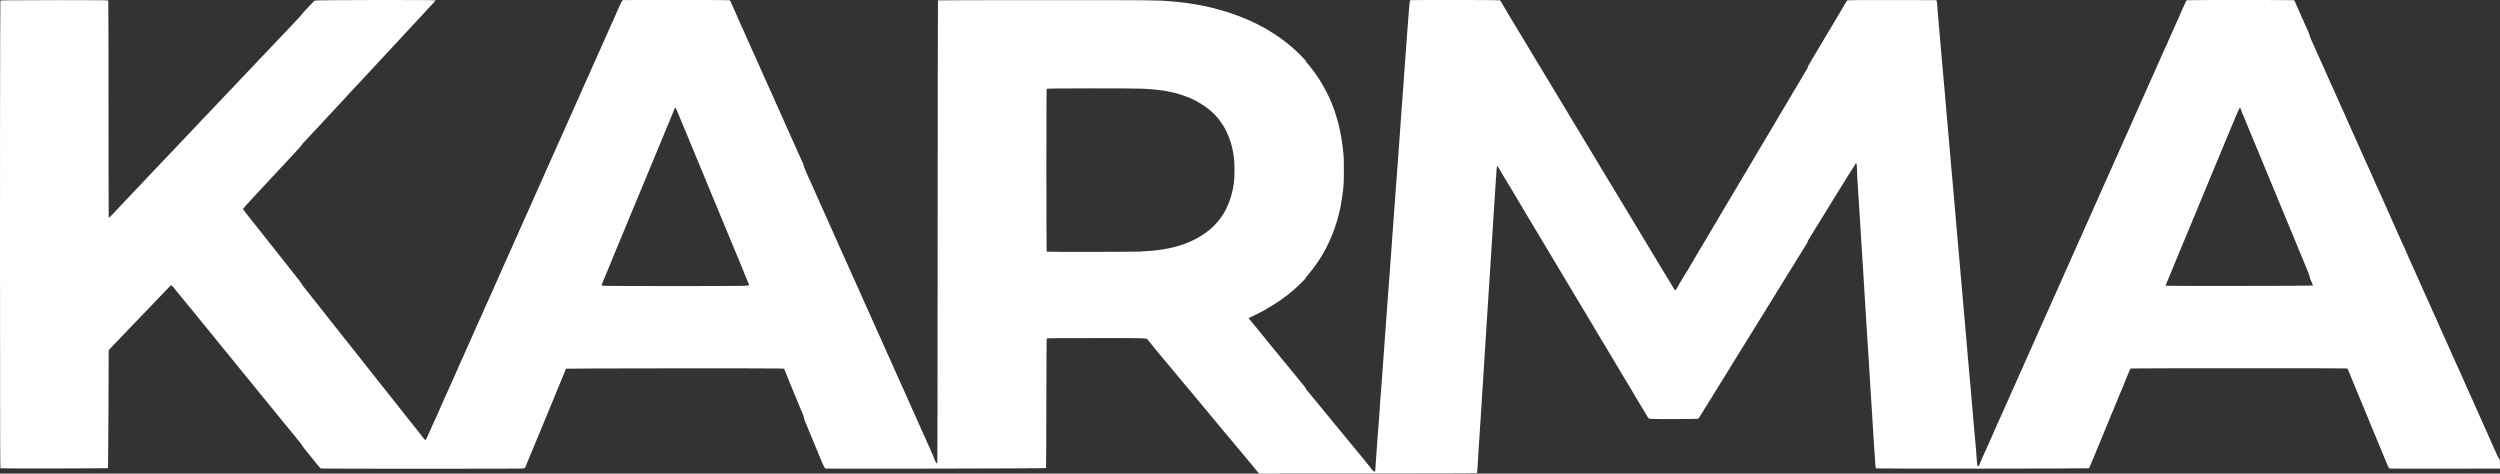
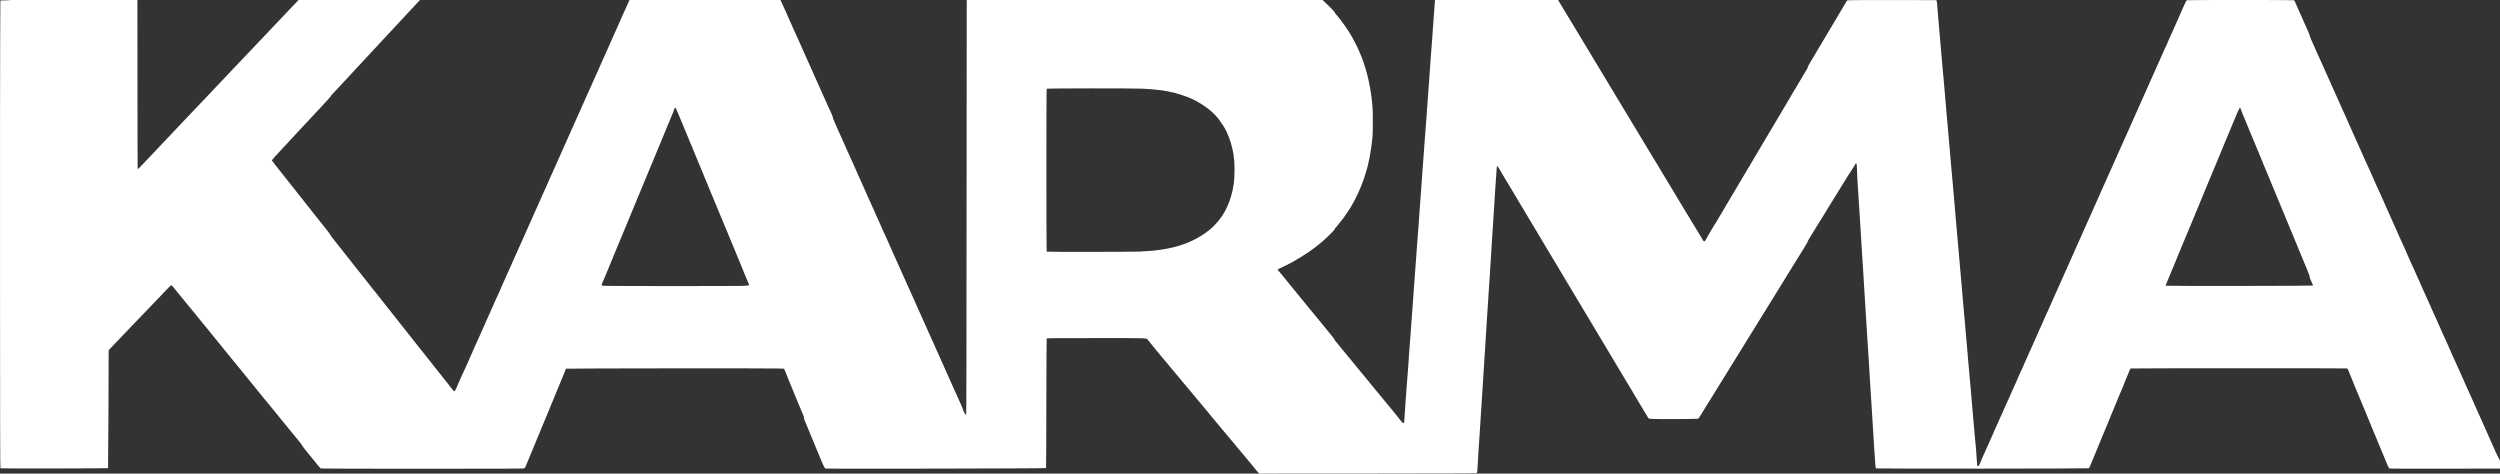
<svg xmlns="http://www.w3.org/2000/svg" id="Layer_2" viewBox="0 0 8118.76 1538.02">
  <rect x="0" y="0" width="8118.76" height="1538.02" fill="#333333" stroke="none" />
  <defs>
    <style>
      .cls-1 {
        fill: #fff;
      }
    </style>
  </defs>
  <g id="Layer_1-2" data-name="Layer_1">
-     <path class="cls-1" d="M24.26.92L1.26,1.52l-.7,132C.16,206.12-.14,547.82.06,892.82c.1,489.7.5,627.4,1.4,628,1.6,1,348.4.5,349.4-.5.6-.6,2.4-354.5,2-377.1-.1-2.9.2-5.9.6-6.6.5-.8,11.2-12.1,23.9-25.2,12.7-13.2,28-29.1,34-35.4s16.8-17.6,23.9-25c7.2-7.4,19.3-20,26.9-28,7.7-8,18.9-19.7,25-26s20.5-21.4,32.1-33.5c37.9-39.8,35.9-37.9,38.8-36,1.4.9,4.8,4.6,7.5,8.3,2.8,3.7,5.9,7.6,6.9,8.7,1.9,2,13,15.6,37.3,45.5,7.4,9.1,14.3,17.4,15.3,18.5s4.6,5.6,8,9.9c5.7,7.3,17.4,21.6,26.5,32.5,2,2.4,8.9,10.8,15.2,18.6,6.3,7.9,23.9,29.5,39,48s33.8,41.4,41.5,50.9c20,24.8,41.1,50.6,55,67.5,6.7,8,15.7,19.1,20,24.6,4.4,5.5,9,11.1,10.1,12.5,10.8,12.8,25.7,31,31.1,38,.6.8,4.7,5.8,9.1,11.1,7.5,9,25.8,31.5,28.5,34.9,4.6,5.9,9.2,11.6,9.7,12,.4.3,11.6,14,25,30.5s26.8,32.9,29.8,36.4,6,7.8,6.8,9.6c1.2,2.9,14,19.4,22.8,29.6,3.8,4.3,6.8,8,23.5,28.9,7.2,9,13.9,16.8,14.8,17.4,1,.5,126.6.9,330.5.9,292.2-.1,329.1-.3,331.1-1.6,1.3-.8,3.2-3.7,4.2-6.4,1-2.6,2.6-6.6,3.5-8.8,3.2-7.5,4.3-10,6.5-15.5,1.3-3,6.1-14.7,10.8-26s13.3-32.2,19.2-46.5c10.1-24.6,16.1-39.2,27.8-67,2.8-6.6,6-14.5,7.2-17.5,1.3-3,7.3-17.7,13.5-32.5,6.1-14.9,15.7-38,21.2-51.5s10.6-25.9,11.3-27.5c3-6.4,8.5-20.8,8.5-22,0-.7.8-1.7,1.8-2.1,2.1-1.1,676.6-1.7,694.7-.6l13,.7,1.7,3.5c.9,1.9,4.2,10,7.3,18,3.2,8,6.3,15.9,7,17.5.8,1.7,3.2,7.5,5.3,13,5.4,13.6,20,49.1,22.2,54,1,2.2,5.3,12.5,9.5,23,4.3,10.4,8.6,20.7,9.6,22.7,1.1,2.1,1.9,5.3,1.9,7.3s1,5.7,2.1,8.3c3.9,8.7,4.7,10.7,7,16.7,1.2,3.3,2.5,6.4,2.9,7,.4.5,1.7,3.7,3,7,1.2,3.3,2.8,7.3,3.5,9,.7,1.6,3,7,5,12,3.6,8.8,5,12.1,7.9,18.7.8,1.8,2.1,5.1,2.9,7.3,1.9,5.1,19.3,47,21.1,51,.8,1.6,2.4,5.4,3.5,8.2,3,7.6,8.9,19,10.2,19.9,2.3,1.4,715.7,0,717.1-1.4.5-.5.9-95.1,1-210.2.2-115.2.7-210.1,1.1-210.7.7-1,33.8-1.3,160.3-1.3,176.3,0,163.7-.5,169,6.6s33.7,41.8,44.9,54.9c6.1,7.1,16.4,19.5,23,27.5s16.9,20.3,23,27.5c6.1,7.1,16.2,19.3,22.5,27,11.9,14.5,14.1,17.1,20,23.9,2,2.3,7.8,9.3,13.1,15.6,15.9,19.3,34.4,41.5,34.9,42,.3.3,2.8,3.2,5.5,6.5,2.8,3.3,5.2,6.2,5.5,6.5s4.1,5,8.5,10.5,10.9,13.4,14.5,17.5c8.8,10.2,19.7,23.3,30.5,36.5,9.2,11.3,11.4,13.9,17.5,20.9,2,2.3,5.8,6.8,8.5,10.1s5.2,6.2,5.5,6.5,4.6,5.4,9.5,11.5c5,6,13.9,16.9,20,24,6,7.2,12.8,15.3,15,17.9,2.2,2.7,8.7,10.6,14.5,17.5s12.7,15.4,15.3,18.8,5.9,7.1,7.3,8.2l2.7,2.1,352.4-.2c333.5-.3,352.5-.4,353.7-2,.8-1.1,1.6-6.6,1.9-13.5,2.7-48.9,4.5-78.1,6.3-101.8,1.9-25.6,3.2-46.5,4.4-68.5,1.3-24.4,2.8-48.3,4-63,1-13.3,2.1-29.4,4.5-69.5,2.7-45.2,3.5-57.8,4.5-72,1.1-14.8,2.3-33.4,4-63,.6-9.9,1.5-24.5,2-32.5,1.6-23.3,4.9-74.1,6-92.5,2.1-35.3,3.2-50.8,6-92.5.6-8.5,1.9-30.1,3-48,2.4-38.4,2.8-45.1,4-63,.5-7.4,1.4-20.9,1.9-30,3.4-54.9,3.1-49.5,7.6-118.5,4-59.6,4.5-66.8,5.1-67.4,1.2-1.2,4.2,2.1,8,9,5.7,10.4,23.5,40.3,30.6,51.4,1.4,2.2,7.2,11.9,12.9,21.5,14.4,24.5,46.5,78.3,50.9,85.5,2.1,3.3,8,13.2,13.2,22,5.3,8.8,10.9,18.2,12.6,21,4.1,6.8,36.1,60.2,38.2,64,1.9,3.2,5.9,9.9,19.5,32.5,4.8,8,9.5,15.8,10.5,17.5,3.4,5.9,30.3,51.1,34,57,2.1,3.3,8.1,13.4,13.5,22.5s10.8,18.1,12,20,15,24.9,30.6,51c15.5,26.1,33.4,56,39.7,66.5,6.3,10.4,12.6,21,14,23.5s3.8,6.4,5.3,8.7c1.6,2.3,2.9,4.3,2.9,4.6,0,.2,6.3,10.9,14.1,23.8,7.7,12.9,15.2,25.4,16.7,27.9,1.4,2.5,4.7,8,7.4,12.3,2.6,4.3,4.8,8.1,4.8,8.3,0,.3,2.2,4,4.9,8.2,4.9,7.8,15.3,25.2,19.7,32.9,1.3,2.3,5.1,8.5,8.4,13.8s6,9.8,6,10.1c0,.4,1.3,2.5,7.6,12.4,1.2,1.9,3.4,5.7,4.8,8.4,1.5,2.7,4.3,7.3,6.2,10.3,1.8,2.9,3.4,5.5,3.4,5.7s3,5.2,6.6,11.2c7.9,12.9,22.4,37.1,24,39.9,6.3,11.2,8.3,14.1,10.7,15.9q2.9,2.1,80,1.7c42.4-.2,78.1-.7,79.3-1.1,1.2-.5,5-5.6,8.9-12.2,3.8-6.2,10.5-17.2,15-24.3,4.4-7.2,10.5-16.8,13.4-21.5,3-4.7,6.3-10.1,7.4-12,1-1.9,4-6.7,6.5-10.5,2.5-3.9,6.1-9.7,8-13,2-3.3,5.4-8.9,7.7-12.5s8.6-13.7,14-22.5,13.8-22.3,18.5-30c4.8-7.7,11.7-18.8,15.3-24.8,3.7-5.9,9.5-15.3,13-21,3.5-5.6,28.3-45.8,55.2-89.2,26.8-43.5,52.1-84.3,56.2-90.8,4-6.5,8.1-13.1,9.1-14.7.9-1.6,4.6-7.6,8.1-13.2,13.7-22.1,19.6-31.6,23.5-38,2.3-3.7,7.4-12,11.4-18.5s10.4-16.8,14.1-22.8c3.8-6.1,9.7-15.6,13.2-21.3,3.5-5.6,6.9-11,7.4-12,.9-1.7,4.7-7.8,10-16.2,13.5-21.4,20.5-33.3,20.5-34.8,0-1.7,4.4-9.1,18.1-31,3.3-5.1,5.9-9.5,5.9-9.7s2.4-4.2,5.3-8.7c3-4.6,8-12.6,11.2-17.8,13.8-22.6,18.9-30.8,31.9-52,7.6-12.4,16.7-27,20.1-32.5s8.2-13.2,10.6-17.2,7.8-12.8,12-19.5c4.2-6.8,11-17.6,15-24.1,4.1-6.5,11-17.3,15.4-24s8.6-13.4,9.2-15c.7-1.5,1.7-2.7,2.2-2.7,1.6,0,2.9,9,3,20.5.1,11.1,1.3,33.9,3.1,60.5,1.8,26.2,3.7,55.3,6,94.5.5,8.8,1.4,23,2,31.5.5,8.5,1.7,27.2,2.5,41.5,2.2,36.9,4.6,75.7,6.6,104,.5,7.7,1.4,21.9,1.9,31.5s1.2,20.6,1.5,24.5c.3,3.8,1,14.9,1.5,24.5.6,9.6,2.1,34.8,3.5,56,3.1,48.1,4.2,66.9,5.5,88.5,1.2,18.6,2.4,37.9,4,61,.9,14,2.6,42,5,83.5.6,9.6,1.5,23.6,2,31s1.4,21.4,2,31,1.5,24.2,2,32.5c.5,8.2,1.4,23.1,2,33s1.8,28.1,2.6,40.5,1.9,30.1,2.4,39.5c.6,9.3,1.5,21.4,2,26.8.6,5.4,1,12.8,1,16.6,0,7.3,1.5,17,2.9,18.4,1.3,1.3,689.1.9,690.7-.4,1.7-1.4,3.4-5.1,12.1-26.4,3.6-8.8,7.3-17.8,8.3-20s2.8-6.5,4-9.5,3.2-8,4.5-11,5.3-12.9,9-22,7.6-18.4,8.6-20.7c1.1-2.4,3.2-7.6,4.8-11.5,4.8-12.2,15.1-37.1,16.7-40.2.8-1.6,1.4-3.3,1.4-3.7,0-.5,1.1-3.2,2.4-6.1s4.4-10.3,6.9-16.3c2.5-6.1,6.9-16.6,9.7-23.5,2.9-6.9,5.9-14.3,6.7-16.4.8-2.2,2.2-5.8,3.3-8,1-2.3,3.5-8.2,5.5-13.1,2-5,4.8-11.4,6.1-14.3s2.4-5.6,2.4-6,3.2-8.4,7.1-17.7c3.8-9.4,8.9-21.5,11.1-27s4.6-10.3,5.2-10.7c1.3-.9,697-1.1,701.5-.2,2.4.5,3.6,1.5,4.8,4.3,3.4,7.9,24.3,59.3,24.3,59.8,0,.3.7,1.9,1.5,3.6,1.4,3.1,9.9,23.4,14.5,34.7,1.2,3,2.8,6.8,3.5,8.5.7,1.6,3,7,5,12,3.6,8.8,5,12.1,7.9,18.7.8,1.8,2.4,6,3.7,9.3,1.2,3.3,2.5,6.4,2.9,7,.4.5,1.7,3.7,3,7,1.2,3.3,2.8,7.3,3.5,9,.8,1.6,3.5,8.2,6,14.5,2.6,6.3,5.5,13.3,6.5,15.5s2.7,6.2,3.8,9c3.7,9.4,18.4,45,19.8,48,.7,1.6,2.9,6.8,4.8,11.5,3.5,8.9,10.6,25.9,17.4,42,2.9,6.8,4.7,9.8,6.4,10.5,1.5.7,59.6.9,180.6.7l178.2-.3v-13.9c0-13.8,0-13.9-3-18.3-1.6-2.5-4.3-7.3-5.8-10.8-1.6-3.5-4.8-10.3-7.1-15.1-2.2-4.8-4.1-9-4.1-9.2s-1.5-3.7-3.4-7.8c-1.8-4-5-11.1-7.1-15.8-2-4.7-5.4-12.3-7.5-17s-6.4-14.4-9.5-21.5c-3.2-7.2-6.9-15.5-8.3-18.5-1.3-3-3.5-7.8-4.7-10.5-1.3-2.8-3.6-7.9-5.2-11.5-1.7-3.6-5.4-11.9-8.3-18.5-2.8-6.6-7-15.8-9.1-20.3-2.1-4.6-3.9-8.6-3.9-8.8s-1.1-2.7-2.4-5.6-3.4-7.6-4.6-10.3c-5.6-12.5-11.6-25.7-15.1-33.3-2.2-4.5-3.9-8.4-3.9-8.7,0-.2-1.4-3.5-3.1-7.2-1.7-3.8-4.6-10.2-6.4-14.3s-4.2-9.5-5.3-12-4.6-10.1-7.7-17-6.5-14.3-7.5-16.5c-1.1-2.2-4.9-10.8-8.5-19-7.2-16.3-7.8-17.6-12.4-27.8-1.7-3.7-3.1-6.9-3.1-7.1s-1.5-3.7-3.4-7.8c-1.8-4-5.5-12-8.1-17.8s-6.5-14.3-8.6-18.8c-2.2-4.6-3.9-8.6-3.9-8.8s-1.1-2.8-2.5-5.9c-1.4-3-3.6-8-5-11-1.4-3.1-2.5-5.7-2.5-5.9s-1.7-4.2-3.9-8.8c-4.9-10.5-12.3-26.8-15.1-33.3-1.2-2.8-3.3-7.4-4.6-10.3s-2.4-5.4-2.4-5.6-1.7-4.2-3.9-8.8c-2.1-4.5-6.5-14.2-9.6-21.3-3.2-7.2-7.5-16.7-9.7-21.3-2.1-4.6-3.8-8.5-3.8-8.7s-1.5-3.6-3.4-7.7c-2.9-6.3-6.3-13.8-12.2-27.3-.7-1.7-3.1-7-5.3-11.8-2.3-4.9-4.1-9.1-4.1-9.3s-2-4.6-4.5-9.8c-2.5-5.3-4.5-9.7-4.5-10,0-.2-2-4.7-4.5-9.9-2.5-5.3-4.5-9.8-4.5-10.1,0-.2-1.6-3.8-3.5-7.9s-3.5-7.7-3.5-8c0-.4-1.3-3.4-2.9-6.9s-6.2-13.5-10.1-22.3c-4-8.8-8.5-18.8-10.1-22.1-1.6-3.4-2.9-6.4-2.9-6.7s-1.8-4.3-3.9-8.9-6.2-13.7-9.1-20.3-7-15.8-9.1-20.3c-2.2-4.6-3.9-8.6-3.9-8.8,0-.3-1.5-3.7-3.4-7.7-4-8.5-24.6-54.6-24.6-55.2,0-.2-1.5-3.6-3.4-7.7-1.8-4-5.5-12-8.1-17.8s-6-13.2-7.6-16.5c-3.9-8.5-14.9-33.5-14.9-33.9,0-.2-1.7-4.2-3.9-8.8-2.1-4.5-5.8-12.6-8.1-17.8-2.4-5.2-6-13.3-8.1-17.8-2.2-4.6-3.9-8.6-3.9-8.8s-2-4.7-4.5-10c-2.5-5.2-4.5-9.7-4.5-9.9,0-.3-1.1-2.8-2.4-5.7s-4.2-9.4-6.4-14.3c-4.6-10.3-7.6-17.1-13.7-30.5-7.2-15.9-9.6-21.2-13-29-1.8-4.1-4.7-10.5-6.4-14.3-1.7-3.7-3.1-7-3.1-7.2,0-.3-1.5-3.8-3.4-7.8-4.6-9.7-14.6-31.7-14.6-32.2,0-.2-1.5-3.6-3.4-7.7-3-6.5-5.6-12.4-12.8-28.8-1.1-2.5-3.3-7.3-4.9-10.8s-2.9-6.5-2.9-6.7-2.3-5.1-5-10.9c-2.8-5.8-5-10.7-5-11s-1.5-3.8-3.4-7.8c-4.3-9.2-7-15.3-11.1-24.8-1.8-4.1-4.7-10.5-6.4-14.3-1.7-3.7-3.1-6.9-3.1-7.1s-2.2-5-4.8-10.7c-8.1-17.2-13.2-28.6-13.2-29.1,0-.3-2.3-5.3-5-11.1-2.8-5.8-5-10.8-5-11.1,0-.2-1.6-4-3.5-8.3-2-4.3-4-8.7-4.4-9.8-.5-1.1-2-4.5-3.4-7.5-5-10.7-6.7-15.2-6.7-17.4,0-1.9-8-20.8-17.7-41.6-1.4-3-3.3-7.5-4.3-10-1.9-4.8-4.6-10.7-11.6-25.9-2.5-5.2-6-13.3-8-18-6.4-15.4-7.8-18.2-9.5-19.2-2-1-343-1.1-346.9,0-1.4.4-3,1.8-3.6,3.1-4.1,8.5-10.4,22.2-10.4,22.6,0,.2-1.6,3.9-3.6,8.1-2,4.3-4.2,9.4-4.9,11.3s-2.8,6.9-4.8,11c-4.6,10.1-13.2,29.3-18.7,42-1.8,4.1-5,11.2-7.1,15.7-2.2,4.6-3.9,8.5-3.9,8.8s-2,4.9-4.5,10.2c-2.5,5.2-4.5,10.1-4.5,10.7,0,.7-.4,1.6-.9,2.2-.5.5-2.8,5.2-5.1,10.4s-5,11.3-6,13.5-2.8,6.2-4,9c-1.2,2.7-4,9-6.2,14-7.4,16.3-8.6,18.9-10.7,23.7-1.2,2.6-2.1,4.9-2.1,5.2s-1.7,4.3-3.9,8.8c-4.3,9.2-7.5,16.3-10.1,22.3-2,4.7-5.1,11.6-9.1,20.3-1.6,3.5-2.9,6.5-2.9,6.7s-1.5,3.6-3.4,7.7c-1.9,4-8,17.6-13.6,30.3-5.6,12.6-11.7,26.3-13.6,30.3-1.9,4.1-3.4,7.6-3.4,7.9,0,.5-4.2,9.8-12.2,27.2-1.7,3.5-4.5,9.8-6.3,14s-4.2,9.8-5.5,12.6c-1.2,2.7-2.8,6.3-3.5,8-.7,1.6-2.4,5.5-3.8,8.5-1.3,3-3.5,7.7-4.7,10.5-1.2,2.7-4.1,9.3-6.5,14.5-2.3,5.2-5.4,12-6.7,15-3.7,7.9-6.8,14.8-9,20-1.1,2.5-2.6,5.8-3.3,7.5-.8,1.6-3.4,7.5-5.8,13-2.5,5.5-5.9,13-7.6,16.8-1.7,3.7-3.1,7-3.1,7.2,0,.3-1.5,3.7-3.4,7.7s-6.2,13.6-9.6,21.3-7,15.9-8.1,18.2c-1,2.4-2.8,6.4-4,9-4,9.4-10.2,22.9-14,31-2.2,4.6-3.9,8.5-3.9,8.8,0,.4-1.1,3-2.4,5.8-1.3,2.9-3.4,7.4-4.6,10.2-1.2,2.7-3.4,7.5-4.7,10.5-2.6,5.7-5.9,13.1-7.4,16.5-.4,1.1-2.4,5.5-4.4,9.8-1.9,4.3-3.5,8-3.5,8.3,0,.2-1.7,4.1-3.9,8.6-2.1,4.6-8.2,18.2-13.6,30.3-5.3,12.1-11.3,25.3-13.1,29.3-1.9,4.1-3.4,7.6-3.4,7.9,0,.5-3.1,7.4-13.2,29.1-2.1,4.5-3.8,8.4-3.8,8.6,0,.3-1.3,3.3-2.9,6.8-5.9,12.9-8.1,17.9-8.1,18.3,0,.2-1.6,3.7-3.5,7.6-1.9,4-3.5,7.6-3.5,8,0,.5-1.8,4.5-3.9,8.9-2.2,4.5-4.3,9.1-4.7,10.3s-2.4,5.8-4.4,10.2c-2.1,4.4-4.4,9.6-5.3,11.5-.8,1.9-2.6,6-4,9-2.5,5.6-3.6,8-10.2,23-2,4.7-4.8,10.7-6.1,13.5-1.2,2.7-7.3,16.2-13.4,30-13.5,30.4-13.2,29.7-16.4,36.8-1.4,3.2-2.6,5.9-2.6,6.2,0,.4-1.7,4.1-11.1,24.3-2.2,4.5-3.9,8.5-3.9,8.8s-1.1,3-2.5,6c-5.3,11.6-7.4,16.1-9.6,21.4-1.3,3-3.1,7-4.1,8.8s-1.8,3.7-1.8,4.1c0,.5-2,5.2-4.5,10.5s-4.5,9.8-4.5,10c0,.3-1.5,3.7-3.4,7.8-3,6.4-6.9,15.1-13.8,30.8-1.1,2.5-3.5,7.8-5.4,11.8s-3.4,7.5-3.4,7.8c0,.2-1.8,4.3-4,9s-4,8.8-4,9-2,4.7-4.5,10c-2.5,5.2-4.5,10.1-4.5,10.8,0,.6-.4,1.6-.9,2.2-.5.5-2.8,5.2-5.1,10.4-4.1,9.4-6,13.5-10.6,23.8-1.3,2.9-2.4,5.4-2.4,5.7,0,.2-1.5,3.7-3.4,7.7-3.2,7.1-11,24.3-14.6,32.3-4.6,10.3-6,13.5-6,13.9,0,.2-2,4.8-4.6,10.2-2.5,5.5-4.9,10.8-5.3,11.9-.5,1.1-2.5,5.5-4.5,9.8s-3.6,8-3.6,8.3c0,.2-1.5,3.7-3.4,7.7-1.8,4-8,17.5-13.6,30.2-5.6,12.6-11.4,25.5-12.8,28.5-1.3,3-3.7,8.4-5.2,12s-3.9,9-5.2,12c-2.9,6.4-8.6,19-12.3,27.5-1.5,3.3-3.7,8.2-5,11-6.5,13.9-19,42.6-20.6,47.4-2.5,7.2-6.8,10.4-8.4,6.3-.4-.9-1.1-8.7-1.6-17.2-1.1-20.8-2.7-39.9-7.9-94.5-.5-5.5-1.4-15.6-2-22.5-2.4-29.4-6-71.3-7-81-.5-5.8-1.4-16.6-2-24s-1.5-17.8-2-23-1.4-15.1-2-22-1.5-17.5-2.1-23.5c-.5-6.1-1.8-21.4-3-34-3.1-35.5-5.5-62.9-6.9-80-.5-6.6-1.4-17-2-23-.5-6.1-1.7-18.9-2.5-28.5-.9-9.6-2-22.5-2.6-28.5-.5-6.1-1.4-16.2-1.9-22.5-1.2-14.1-2.6-30.9-4-45.5-1.3-14.5-2.6-29-5.5-63.5-1.4-15.7-2.9-33.2-3.4-39-.6-5.8-1.2-13.7-1.6-17.5-.3-3.9-1-11.5-1.5-17-1-10.3-1.2-13.2-5.5-63-1.3-16-2.9-33.7-3.4-39.5-.6-5.8-1.5-16.6-2.1-24s-1.5-18-2-23.5c-1.1-10.4-5.2-57.4-7-80-.6-7.2-1.5-17.1-2-22-.5-5-1.4-14.9-2-22-.6-7.2-1.5-17.5-2-23s-1.4-16.3-2-24-1.8-20.5-2.5-28.5c-1.5-15.1-3.9-41.9-5.5-62.5-1.4-16.7-2.7-32-4-45.5-1.4-15.4-3.6-40.4-5.4-63.5-.9-10.5-2-23.1-2.5-28-.6-5-1.5-15.1-2.1-22.5s-1.5-17.8-2-23-1.4-15.8-2-23.5-1.5-18.3-2.1-23.5c-1-10-4.3-48.7-5.9-68-1-12.8-2.6-31.2-4-47-.5-5.8-1.4-17.9-2.1-27-.6-9.1-1.6-17.6-2.3-19l-1.1-2.5-142.7-.3c-87.1-.1-143.6.2-145.1.7-1.4.5-3.1,2.2-3.9,3.8-.8,1.5-5.3,9.1-10,16.8-8.7,14.3-21.1,35.3-24.6,41.5-1,1.9-5.6,9.6-10.1,17-4.4,7.4-9,15.1-10.2,17-1.1,1.9-9.8,16.5-19.3,32.5-9.5,15.9-19.9,33.5-23.2,39-3.2,5.5-6.3,10.8-6.9,11.7-6.4,10.8-8.1,13.6-9.1,15.3-.6,1.1-3.6,6.2-6.7,11.4-3.2,5.1-5.7,10.3-5.8,11.5,0,1.1-.8,3.3-1.7,4.8-1.9,2.9-8,13.2-9.8,16.3-.6,1.1-3.2,5.6-5.9,10-5.2,8.7-16.7,28.2-19.5,33-3.1,5.3-8.2,13.9-11.7,19.2-1.8,2.9-3.3,5.4-3.3,5.7s-9.7,17-12,20.6c-.5.8-2.6,4.4-4.7,8-2,3.6-4.9,8.4-6.5,10.7-1.5,2.3-2.8,4.4-2.8,4.6,0,.3-1.8,3.4-4,6.8-4.2,6.9-9.7,16.1-11.6,19.5-.6,1.2-6.2,10.6-12.4,21-6.3,10.4-11.8,19.8-12.4,20.9-1.9,3.4-21.7,36.8-24.1,40.5-1.2,1.9-8.2,13.6-15.5,26s-15.3,25.9-17.8,30c-2.4,4.1-5.3,9.1-6.4,11s-4.6,7.8-7.8,13c-3.1,5.2-7.5,12.6-9.7,16.5-2.2,3.8-7.1,12.2-11,18.5-3.8,6.3-10.9,18.2-15.8,26.5-4.9,8.2-13.6,22.9-19.3,32.5-5.8,9.6-11.3,18.8-12.2,20.5-2.6,4.5-14.1,23.9-19.5,33-2.6,4.4-5.5,9.3-6.5,11-.9,1.6-4.3,7.2-7.4,12.3s-5.6,9.5-5.6,9.8-1.3,2.4-2.9,4.7c-1.5,2.3-3.8,6-5,8.2-2.6,4.7-5.1,8.9-11,18.7-2.4,4-8.9,14.9-14.4,24.3-5.5,9.3-11.7,19.7-13.7,23-2.1,3.3-7.6,12.5-12.2,20.5-9.5,16.2-9.7,16.6-18.7,31.7-15.3,25.4-17.1,28.6-17.1,29.1,0,.3-1.1,2-2.5,3.8s-2.5,3.5-2.5,3.7c0,.6-7.5,13-10,16.7-.9,1.4-2.8,4.5-4.2,7s-4.2,7.2-6.1,10.5c-2,3.3-5.2,9-7.2,12.7-4.8,9.3-6.9,9.3-11.7,0-2-3.7-8.2-14.1-13.8-23.1s-12.3-20-14.9-24.5c-2.6-4.4-8.5-14.2-13.1-21.6s-9.9-16.2-11.8-19.5c-3.1-5.2-20.5-34.3-29.5-49-1.6-2.8-7.7-12.9-13.5-22.5s-13.3-22-16.7-27.5-7.3-12-8.7-14.5-5.6-9.5-9.3-15.5c-12-19.6-17.5-28.8-17.5-29.2,0-.3-1.3-2.3-2.9-4.6-1.5-2.3-3.9-6.2-5.3-8.7s-7.6-12.8-13.8-23-12-19.9-13-21.5c-1.8-3.1-27-44.8-51.3-85-7.7-12.7-15.4-25.5-17.2-28.5-5.5-9.4-12.7-21.3-15-25-5.9-9.4-10.5-17-13.4-22-1.7-3-3.6-6.2-4.1-7-1.9-2.9-14.4-23.7-23.8-39.5-5.2-8.8-11.6-19.4-14.2-23.5s-9.7-15.8-15.7-26c-6.1-10.2-18.1-30.2-26.8-44.5-8.6-14.3-16.8-27.8-18-30-1.3-2.2-4.7-7.9-7.6-12.5-2.8-4.7-6.7-11-8.4-14-3-5.2-8.9-14.9-43.5-72-7.9-12.9-15.7-26-17.5-29s-11.7-19.5-22-36.5c-10.3-17.1-19.5-32.4-20.5-34-8.3-14-14.9-25-18-30-9-14.3-39.1-65.1-40.2-67.8-.4-.9-1.9-2.2-3.3-2.7-2.8-1.1-285.3-1.4-289.2-.4-1.3.4-2.4,1.6-2.7,3.3-.6,2.8-1.9,18-3.6,40.1-2,26.6-4,51.7-5,64-.6,6.9-1.5,19.7-2,28.5-1.5,23.8-4.3,62.1-6,81.5-.5,6.3-1.7,21.8-2.5,34.5-.8,12.6-1.9,29.3-2.5,37-1.8,23.5-3,38.4-4,51-.5,6.6-1.4,19.2-2,28-1.2,19.5-2.5,37.9-4.4,63-2.7,34.4-4.4,58.8-5.6,76-.6,9.3-1.5,22.4-2,29-1.9,22.7-4.9,63-5.5,72-1.3,20.4-4.1,59.2-6.5,88.5-.5,6.3-1.4,18.9-2,28-1.5,23.8-4.9,70.6-5.5,76.5-.8,7.8-2.4,29.4-3.5,47-.5,8.8-1.4,22.1-2,29.5-.5,7.4-1.4,19.3-2,26.5-.5,7.1-1.6,21.3-2.4,31.5s-1.8,23-2.1,28.5c-1.4,22.4-4.1,58.7-6.5,88.5-.5,6.3-1.4,18.9-2,28-1.4,21.4-3.6,52.8-5.5,75.5-.8,9.9-1.9,25-2.5,33.5-1.4,20.5-2.8,40.5-4,56.5-2.6,32.6-3.1,39.7-4,50.5-.5,6.3-1.2,16.2-1.5,22s-1,16.1-1.5,23-1.4,19-2,27-1.5,19.4-2,25.5c-.5,6-1.4,17.5-2,25.5s-1.9,26.6-3,41.5c-3.6,48.7-4.1,55.9-4.3,63-.2,6.3-.4,7-2.3,7.3-2.6.4-6.8-3.8-14.6-14.4-2.9-4-9-11.6-13.5-17-15.5-18.7-34.8-42.1-54.8-66.5-11-13.4-23.6-28.7-28-34s-10.5-12.6-13.5-16.4c-3-3.7-14.5-17.7-25.5-31s-21.3-25.9-23-28c-1.6-2.1-7.7-9.5-13.5-16.4-5.8-7-16.1-19.5-22.8-27.8-6.7-8.4-12.7-15.5-13.2-15.8-.6-.3-1-1.4-1-2.4s-3.7-6.3-8.3-11.7c-4.5-5.4-10.9-13.3-14.2-17.4s-6.7-8.4-7.7-9.5c-2.1-2.5-6.1-7.4-22.3-27.2-7.1-8.7-19.3-23.5-27-32.8-7.7-9.4-19.9-24.2-27-32.9-7.2-8.7-14.6-17.8-16.5-20.2-4.7-5.7-28.3-34.7-41.4-50.9-5.8-7.2-12.7-15.4-15.3-18.4-7.3-8.2-7.3-7.7.9-11.3,8.7-3.8,34.1-16.6,41.8-20.9,40.6-23.1,68-41.9,96-65.9,16.8-14.3,41-38.5,41-40.9,0-1,.7-2.5,1.7-3.2,1.9-1.6,18.2-21.8,26.9-33.4,5.6-7.4,23.4-34,23.4-34.9,0-.2,1.8-3.3,3.9-6.8,12.1-20,28.6-55.9,37.5-81.8,3.8-11,11.5-36.2,13.4-44,4.7-18.7,9.1-41.9,11.2-58.5.6-5,1.5-11.9,2-15.5,3-21.4,3.5-30.6,3.5-70s-.3-45.5-3.6-74.5c-6.1-53.8-20.1-108.2-39.2-151.5-1.3-3-3.2-7.5-4.3-10-2.9-7-15.9-32.2-20.4-39.6-2.2-3.6-4-6.7-4-6.9,0-.7-9.3-15.1-17.7-27.5-8.9-13-25.3-34.2-31.4-40.5-1.6-1.7-2.9-3.9-2.9-5,0-2.4-33.7-35.9-49-48.6-21.7-18.1-47.4-36.4-71.3-50.8-6.5-3.9-12-7.1-12.2-7.1s-2.8-1.4-5.7-3.2c-2.9-1.7-12.3-6.6-20.9-10.9-50.1-25-109.6-45.4-169.7-58-20.9-4.3-30.2-6-53.7-9.4-17.8-2.6-37.1-4.6-59-6.4-44.3-3.5-53.8-3.6-405.7-3.6-190.6,0-347,.4-347.5.8-.4.5-.9,338.9-1,752-.2,553.1-.6,751.3-1.4,751.6-2,.6-5.6-4.4-8.2-11.5-3.3-9-7.2-18.3-10.9-26.4-1.6-3.6-4.1-9.2-5.5-12.5-2.5-6.1-3.9-9.1-11.3-25-4.6-9.9-5.9-12.9-11.5-25.5-2.1-4.7-4.9-11-6.2-14-1.4-3-4.3-9.6-6.5-14.5-2.2-5-4.9-11-6-13.5-2.6-5.8-3.7-8.4-9.1-20.5-2.5-5.5-6.1-13.5-8.1-17.8s-3.6-8-3.6-8.2-1.5-3.6-3.4-7.7c-1.8-4-5.9-13.2-9.1-20.3-3.2-7.2-6.9-15.5-8.2-18.5-1.4-3-3.9-8.4-5.5-11.9-1.6-3.6-3.5-7.9-4.3-9.5-4.2-9.4-11.9-26.6-16.5-37.1-2.9-6.6-7-15.8-9.1-20.3-2.2-4.6-3.9-8.6-3.9-8.8,0-.3-1.3-3.1-9.7-21.4-1.9-4.1-6.6-14.7-10.5-23.5-3.8-8.8-8.9-20.3-11.3-25.5s-5.5-12.2-7-15.5-4-8.7-5.5-12c-4.3-9.6-6.4-14.2-12.5-28-3.2-7.2-7.3-16.3-9.1-20.3-1.9-4.1-3.4-7.5-3.4-7.7s-1.5-3.6-3.4-7.7c-1.8-4-6.2-13.6-9.6-21.3s-7.8-17.2-9.6-21.2c-1.9-4-3.4-7.5-3.4-7.7,0-.3-2-4.9-4.5-10.2s-4.5-9.8-4.5-10.1c0-.2-2.3-5.5-5.1-11.6-4.9-10.6-10.5-22.9-16.4-36.2-1.5-3.3-4.2-9.4-6-13.5-3.9-8.8-11.3-25.4-14.5-32.5-1.2-2.8-4.3-9.5-6.7-15-4.5-10-10.4-22.9-16.3-36-1.7-3.9-4.3-9.7-5.7-13s-3.4-8-4.6-10.5c-1.1-2.5-3.2-7.2-4.7-10.5s-3.7-8-4.8-10.5c-5.5-12-13.2-29.1-13.2-29.5,0-.1-1.8-4.2-4-8.9s-4-8.8-4-9c0-.3-1.3-3.3-2.9-6.8s-3.9-8.6-5.1-11.3c-3-6.8-4.9-11-14.2-31.5-1.4-3-4.1-9.1-6.1-13.5-9.8-22.5-15.3-34.7-18.3-41.2-1.9-4-3.4-7.5-3.4-7.7,0-.3-2-4.7-4.4-9.8s-5.1-10.9-5.9-12.8c-13-29.3-15.7-35.9-15.7-38.3,0-1.6-1.8-6.6-3.9-11-3.9-8.1-11-23.8-19-42-12.3-27.9-19-42.9-24.9-55.7-9.9-21.5-13.2-29-13.2-29.3s-1.8-4.4-4-9.1-4-8.8-4-9c0-.3-1.3-3.3-2.9-6.8s-3.9-8.6-5.1-11.3c-1.3-2.8-5.8-12.8-10.1-22.2-4.4-9.5-7.9-17.5-7.9-17.7,0-.3-1.5-3.8-3.4-7.8-3.5-7.6-4-8.7-10.1-22.8-2.1-4.7-5.7-12.7-8.1-17.8s-4.4-9.5-4.4-9.7c0-.3-2-4.7-4.5-9.9-2.5-5.3-4.5-9.8-4.5-10,0-.3-1.5-3.8-3.4-7.8-5.3-11.4-8.4-18.3-11.2-25.1-1.4-3.4-3.7-8.7-5.1-11.7s-4.2-9.3-6.3-14-5.8-12.9-8.4-18.3c-2.5-5.5-4.6-10-4.6-10.2s-2.5-5.9-5.6-12.7c-8.1-17.9-7.9-17.5-11.9-26.8-2.1-4.7-4.9-11-6.2-14-1.4-3-3.9-8.4-5.5-12s-4-8.8-5.2-11.5c-5.6-12.1-11.6-25.5-11.6-26,0-.2-1.4-3.5-3.1-7.2-3.2-7-15-33.8-19-43.1-1.4-3.5-3-5.7-4.6-6.3-2.7-1-344.1-1.3-346.8-.3-1.3.5-12.5,22-12.5,24,0,.2-1.4,3.4-3.1,7.1-6.3,13.7-11.9,26.3-11.9,26.8,0,.2-1.4,3.5-3.1,7.2s-4.3,9.3-5.6,12.3c-1.4,3-3.3,7.3-4.3,9.5-3,6.7-6.2,13.8-8,18-2,4.7-5.1,11.6-9.1,20.3-1.6,3.5-2.9,6.5-2.9,6.7s-1.8,4.2-4,8.9-4,8.7-4,9c0,.2-1.7,4.2-3.9,8.8-2.1,4.5-8.2,18.2-13.6,30.3-5.3,12.1-11.5,25.8-13.6,30.3-2.1,4.6-3.9,8.6-3.9,8.8s-1.4,3.4-3.1,7.1c-1.7,3.8-5.1,11.3-7.5,16.8-5.2,11.6-4.7,10.5-11.8,26.2-3.1,6.7-5.6,12.4-5.6,12.8,0,.3-1.6,3.9-3.5,7.9-1.9,4.1-3.5,7.7-3.5,7.9,0,.3-1.7,4.3-3.9,8.9-4.3,9.3-10.8,23.7-14.1,31.3-1.2,2.7-3.5,7.8-5.1,11.3s-2.9,6.5-2.9,6.7-1.5,3.6-3.4,7.7c-1.8,4-5.7,12.7-8.6,19.3s-5.6,12.7-6.1,13.7c-.8,1.7-11.6,25.6-15.1,33.8-2.6,6.1-9.3,20.7-14,30.8-2.1,4.5-3.8,8.5-3.8,8.8s-1.3,3.4-2.9,6.8c-4.5,9.6-9.1,19.7-9.1,20.1,0,.2-1.8,4.2-4,8.9s-4,8.8-4,9.1c0,.2-1.3,3.3-2.9,6.7-1.5,3.5-4.1,9.2-5.7,12.8-1.5,3.6-3.6,8-4.6,9.8s-1.8,3.6-1.8,4.1-2,5.2-4.5,10.4c-2.5,5.3-4.5,9.8-4.5,10.1,0,.2-1.7,4.2-3.9,8.8-2.1,4.5-6.2,13.7-9.1,20.3-5.8,13.4-11.4,25.9-17.2,38.3-2.1,4.5-3.8,8.4-3.8,8.6,0,.3-1.3,3.3-2.9,6.8-5.7,12.4-8.1,17.9-8.1,18.2,0,.2-1.7,4.2-3.9,8.8-2.1,4.5-5.7,12.6-8,17.8s-5.3,11.7-6.5,14.5c-1.3,2.7-3.2,6.8-4.1,9s-3.2,7.3-5.1,11.3-3.4,7.5-3.4,7.7c0,.3-1.1,2.8-2.4,5.7s-4.2,9.3-6.4,14.3c-2.2,4.9-5.4,12-7.1,15.8-1.7,3.7-3.1,6.9-3.1,7.1s-1.7,4.2-3.9,8.8c-2.1,4.5-6.4,14.1-9.6,21.3-3.1,7.1-7.2,16.3-9.1,20.3-1.9,4.1-3.4,7.6-3.4,7.9,0,.5-5.6,12.9-13.1,29.1-2.2,4.5-3.9,8.5-3.9,8.8s-1.3,3.4-2.9,6.8c-3.2,6.7-6.4,13.9-9.1,20.1-1,2.2-2.7,6.2-4,9-1.2,2.7-2.8,6.3-3.5,8-.7,1.6-2.4,5.5-3.7,8.5-1.4,3-3.8,8.4-5.4,12-1.5,3.6-3.6,8-4.6,9.8s-1.8,3.6-1.8,4.1-2.1,5.3-4.6,10.7c-2.5,5.5-5.1,11.2-5.9,12.9-3.3,7.7-9,20.6-11.5,26-1.5,3.3-5.1,11.4-8,18s-7.3,16.2-9.7,21.3c-2.3,5.1-4.3,9.5-4.3,9.7,0,.3-1.1,2.9-2.5,6-1.4,3-3.6,8-5,11-1.4,3.1-2.5,5.7-2.5,6,0,.2-1.5,3.7-3.4,7.7-1.8,4-5.4,12-8,17.8-7,15.5-8.6,19.1-10.7,23.3-1,2.2-1.9,4.2-1.9,4.7,0,.4-2.1,5.2-4.6,10.6-2.5,5.5-5.1,11.2-5.9,12.9-4.8,11.2-9.2,21-12.1,27.2-1.9,4-3.4,7.4-3.4,7.7,0,.2-1.7,4.2-3.9,8.8-3.4,7.4-12.7,28.2-16.8,37.8-.9,1.9-2.6,5.8-3.9,8.6s-2.4,5.4-2.4,5.7c0,.6-4.6,10.7-12.6,27.4-2.4,5.1-4.4,9.7-4.4,10.1,0,.5-1.1,3-2.4,5.8-1.3,2.7-3.8,8.3-5.6,12.4s-4.6,10.3-6.1,13.8c-1.6,3.4-2.9,6.5-2.9,6.8s-2,4.8-4.5,10.1c-2.5,5.2-4.5,9.7-4.5,9.9s-2.9,6.4-6.5,13.9-6.5,13.8-6.5,14c0,.3-1.1,2.8-2.4,5.7s-5.4,12.3-9.1,20.8-7.3,16.1-8,16.8c-1.8,2-4.5.3-8.1-5-1.6-2.3-9.6-12.6-17.9-22.9-8.2-10.2-22.2-27.8-31-38.9-8.8-11.2-24.2-30.7-34.3-43.4s-25.8-32.6-35-44.1c-9.1-11.6-22.5-28.4-29.7-37.5-7.3-9.1-16.5-20.8-20.6-26s-11.5-14.7-16.6-21c-11.8-14.7-48.6-61.3-56.1-70.9-3.1-4-6.2-7.8-6.7-8.5-.9-.9-5-6-10.2-12.6-.7-.8-4.2-5.3-7.8-10s-8-10.3-9.8-12.4c-6.1-7.5-19.5-24.5-38.7-48.9-1.4-1.8-7.7-9.7-14-17.7-6.4-8-12.4-15.7-13.5-17.2-1.1-1.4-6.8-8.6-12.7-16-32-39.9-39.6-49.7-40.3-51.9-.4-1.3-5.2-8-10.6-14.9-20-25.4-27.4-34.7-72.6-91.7-9.2-11.6-18.6-23.4-20.8-26.3-2.2-2.8-9.6-12.2-16.5-20.9-12-15-30-37.8-58-73.1-7.1-9-13-16.8-13-17.2,0-.8,16.9-19.6,30.4-33.8,3.9-4.1,14.5-15.6,23.6-25.5,16.3-17.8,22.1-24.1,39.5-42.5,20.5-21.6,28.1-29.7,67.6-72.4,25.6-27.7,30.9-33.7,30.9-34.9,0-1,2.2-3.4,20.4-22.7,4.5-4.7,13.5-14.4,20.1-21.5,6.6-7.2,15.2-16.4,19.1-20.5,3.8-4.1,15.5-16.7,25.9-28,25.3-27.4,26.7-28.9,45.1-48.5,14.8-15.8,24.3-26,55.8-60,6.7-7.1,15.1-16.1,18.7-20,3.6-3.8,12.3-13.3,19.4-21s19.5-21,27.5-29.5,17-18.2,20-21.5,8.5-9.1,12.1-13c3.6-3.8,15.3-16.5,26-28,10.6-11.6,20-21.7,20.9-22.5.8-.8,4-4.2,6.9-7.5,3-3.3,8.7-9.4,12.5-13.5,7.3-7.8,39.3-42.2,46.1-49.6,1.1-1.1,5.8-6.3,10.5-11.5,4.6-5.2,12.6-13.7,17.7-18.9,5.1-5.1,9.3-10,9.3-10.7,0-2-389.6-1.4-392.5.6-3.8,2.7-40.8,42-41.9,44.4s-13.7,16.3-35.7,39.2c-12,12.5-26.8,28-32.5,34.1-2.2,2.3-11.1,11.7-19.9,21s-19.8,20.9-24.5,25.9c-4.7,4.9-14.2,14.8-21.1,22-6.9,7.1-24.2,25.4-38.4,40.5-14.3,15.1-34.5,36.5-45,47.5-10.4,11-27.1,28.5-37,39-9.8,10.4-23.1,24.4-29.5,31-17,17.7-31.7,33.2-48,50.5-7.9,8.5-19,20.2-24.6,26-5.5,5.8-26,27.4-45.4,48-19.5,20.6-45.2,47.6-57.1,60s-24.7,25.9-28.5,30c-7.9,8.5-17.1,18.3-43.5,46-58.8,61.8-71.4,75.1-81,85.6-10.8,11.7-14.6,15.1-15.6,14-.3-.3-.6-158.7-.6-352s-.3-352-.8-352.7c-.7-1.2-25.2-1.4-152.6-1.5C115.56.42,36.96.62,24.26.92ZM3710.86,288.02c30.4,1.5,61.8,4.7,78.2,8,9.2,1.9,18.6,3.9,27.7,6,7.4,1.7,28.2,8.5,40.7,13.4,36.8,14.3,75.9,41.3,95.8,66.1,2.2,2.8,4.3,5.2,4.6,5.5.9.8,12.3,17.2,15.6,22.5,12.3,19.7,24,50.2,29.3,75.9,4.9,24.4,6.3,39.1,6.3,66.6.1,35.1-2.7,56.1-11.5,86.5-4.6,15.9-14.9,40.4-21.5,50.8-1.3,2.1-3.3,5.4-4.4,7.3-1,1.9-2.4,4.1-2.9,4.7-.6.7-3.1,4.1-5.7,7.7-4.8,6.5-6.4,8.4-13.8,16.9-24.5,28.3-68.7,55.6-112.5,69.7-39,12.6-79.2,18.9-136,21.4-26.7,1.1-299.9,1.4-301.6.2-1.3-.8-1.4-526.9-.1-529,1-1.5,280.1-1.8,311.8-.2ZM2196.76,356.02c1.2,3,3.3,7.7,4.6,10.5,1.2,2.7,4.4,10.2,6.9,16.5,2.6,6.3,6.7,16.2,9.2,22s7.4,17.7,11,26.5c3.5,8.8,7.5,18.4,8.9,21.3,1.3,2.9,2.4,5.8,2.4,6.5s.4,1.7.8,2.2c.5.6,3.3,6.8,6.2,14,2.8,7.1,5.8,14.3,6.5,16,2,4.6,10.6,25.4,17,41,3.1,7.7,6.3,15.3,7.1,17,1.2,2.7,10.6,25.5,33.6,81.5,4.4,10.7,8.8,21.3,9.8,23.5s2.8,6.5,4,9.5,2.8,6.8,3.5,8.5c.8,1.6,3.2,7.6,5.4,13.2s5,12.4,6.2,15c1.1,2.6,2.5,5.7,2.9,6.8s1.5,3.6,2.3,5.5c1.8,4,10.4,24.7,15.2,36.5,11,26.9,19.8,48.4,21,51,.7,1.6,2,4.6,2.8,6.5s4.1,9.8,7.2,17.5,6.8,16.4,8.1,19.3,5.8,13.9,10,24.5c4.2,10.5,8.3,20.5,9,22.2.7,1.6,3.6,8.6,6.4,15.5,2.9,6.9,5.9,14,6.7,15.7,2.7,5.9,2.8,5.9-23.9,6.7-29.9.8-422.2.8-440.5-.1-15.3-.7-15-.4-10.7-10,1.4-3.2,5-11.9,8.1-19.3,3-7.4,6.4-15.4,7.4-17.7,1.1-2.4,3.2-7.6,4.8-11.5,1.6-4,7.7-19,13.6-33.3s11.8-28.5,13-31.5c1.3-3,5.3-12.7,9-21.5s8.2-19.6,10-24c4.5-11,13.1-31.7,16.4-39.5,1.5-3.6,6.3-15.1,10.5-25.5,4.3-10.5,8.4-20.4,9.1-22,.8-1.7,4.8-11.3,9-21.5,4.1-10.2,8-19.4,8.5-20.5s2.5-5.8,4.4-10.5,6.4-15.7,10.1-24.5,7.5-18,8.5-20.5c3.1-7.9,19.1-46.4,21-50.5,1-2.2,4.8-11.4,8.5-20.5s7.6-18.4,8.6-20.7c1.1-2.4,3.2-7.6,4.8-11.5,5-12.6,19.2-47.1,21.7-52.6,1.3-2.9,2.4-5.5,2.4-5.8,0-.4,4.8-12,19.9-47.9,2.1-5,4.1-10.3,4.5-12,.8-3.1,2.6-4.9,3.7-3.7.4.4,1.7,3.2,2.9,6.2ZM7278.46,358.02c.8,3,2.3,7.3,3.3,9.5s3,6.9,4.5,10.5,3.3,7.8,4,9.5c.7,1.6,3.9,9.3,7,17s6.3,15.3,7,17c2.8,6.3,20,47.8,24.7,59.5,1.7,4.1,3.9,9.4,5,11.8,1,2.4,3.2,7.8,4.9,12,2.9,7.3,3.9,9.6,7.4,17.7.9,1.9,2.2,5.3,3,7.5s2.1,5.5,2.9,7.3c.9,1.7,5,11.5,9.2,21.7s11.3,27.5,15.9,38.5c4.5,11,9.9,24,12,29,2,4.9,4.3,10.3,5,12,.7,1.6,3.4,8.2,6,14.5s5.3,13.1,6.2,15c.8,1.9,1.9,4.4,2.3,5.5,1.1,2.7,10,24.2,11.6,28,.6,1.6,3.3,8.2,5.9,14.5s5.8,13.9,7.1,16.8,2.4,5.8,2.4,6.5.4,1.7.9,2.2c.4.6,2.7,5.7,5.1,11.5,3.9,9.7,5.8,14.4,8.1,19.5,1.3,2.9,6.6,16,9.6,23.5,1.4,3.6,3.2,8,3.9,9.7,2.4,5.3,10,23.6,18,43.3,4.2,10.2,8.2,19.8,8.9,21.5,4.6,10.1,10.5,26.3,10.5,28.6,0,2.9,1.3,6.3,7.1,18.8,2.9,6.1,3.7,8.7,2.9,9.5-1.2,1.2-476.3,1.7-477.4.5-.6-.6.9-4.7,7.9-21.4,3.9-9.5,4.7-11.4,8.8-21,2.5-5.8,14.4-34.7,34.2-83,2-5,4.5-10.8,5.5-13.1,1-2.2,5.1-11.9,9-21.5,3.9-9.5,7.8-18.8,8.5-20.4,1.6-3.7,5.9-14.1,17-41,4.8-11.6,12.4-30,17-41,4.5-11,13.5-32.8,20-48.5,6.4-15.7,12.5-30.3,13.5-32.5s4.4-10.3,7.5-18,6.5-15.8,7.5-18c.9-2.2,5.4-13,10-24,4.5-11,9.5-22.9,11-26.5s5.8-13.9,9.5-23,7.5-18.3,8.5-20.5,5.4-12.8,9.8-23.5c10.9-26.5,24-57.8,25.6-61.5,10.4-22.4,9.6-21.1,11.2-19,.8,1.1,2.2,4.5,3.1,7.5Z" />
+     <path class="cls-1" d="M24.26.92L1.26,1.52l-.7,132C.16,206.12-.14,547.82.06,892.82c.1,489.7.5,627.4,1.4,628,1.6,1,348.4.5,349.4-.5.6-.6,2.4-354.5,2-377.1-.1-2.9.2-5.9.6-6.6.5-.8,11.2-12.1,23.9-25.2,12.7-13.2,28-29.1,34-35.4s16.8-17.6,23.9-25c7.2-7.4,19.3-20,26.9-28,7.7-8,18.9-19.7,25-26s20.5-21.4,32.1-33.5c37.9-39.8,35.9-37.9,38.8-36,1.4.9,4.8,4.6,7.5,8.3,2.8,3.7,5.9,7.6,6.9,8.7,1.9,2,13,15.6,37.3,45.5,7.4,9.1,14.3,17.4,15.3,18.5s4.6,5.6,8,9.9c5.7,7.3,17.4,21.6,26.5,32.5,2,2.4,8.9,10.8,15.2,18.6,6.3,7.9,23.9,29.5,39,48s33.8,41.4,41.5,50.9c20,24.8,41.1,50.6,55,67.5,6.7,8,15.7,19.1,20,24.6,4.4,5.5,9,11.1,10.1,12.5,10.8,12.8,25.7,31,31.1,38,.6.8,4.7,5.8,9.1,11.1,7.5,9,25.8,31.5,28.5,34.9,4.6,5.9,9.2,11.6,9.7,12,.4.3,11.6,14,25,30.5s26.8,32.9,29.8,36.4,6,7.8,6.8,9.6c1.2,2.9,14,19.4,22.8,29.6,3.8,4.3,6.8,8,23.5,28.9,7.2,9,13.9,16.8,14.8,17.4,1,.5,126.6.9,330.5.9,292.2-.1,329.1-.3,331.1-1.6,1.3-.8,3.2-3.7,4.2-6.4,1-2.6,2.6-6.6,3.5-8.8,3.2-7.5,4.3-10,6.5-15.5,1.3-3,6.1-14.7,10.8-26s13.3-32.2,19.2-46.5c10.1-24.6,16.1-39.2,27.8-67,2.8-6.6,6-14.5,7.2-17.5,1.3-3,7.3-17.7,13.5-32.5,6.1-14.9,15.7-38,21.2-51.5s10.6-25.9,11.3-27.5c3-6.4,8.5-20.8,8.5-22,0-.7.8-1.7,1.8-2.1,2.1-1.1,676.6-1.7,694.7-.6l13,.7,1.7,3.5c.9,1.9,4.2,10,7.3,18,3.2,8,6.3,15.9,7,17.5.8,1.7,3.2,7.5,5.3,13,5.4,13.6,20,49.1,22.2,54,1,2.2,5.3,12.5,9.5,23,4.3,10.4,8.6,20.7,9.6,22.7,1.1,2.1,1.9,5.3,1.9,7.3s1,5.7,2.1,8.3c3.9,8.7,4.7,10.7,7,16.7,1.2,3.3,2.5,6.4,2.9,7,.4.5,1.7,3.7,3,7,1.2,3.3,2.8,7.3,3.5,9,.7,1.6,3,7,5,12,3.6,8.8,5,12.1,7.9,18.7.8,1.8,2.1,5.1,2.9,7.3,1.9,5.1,19.3,47,21.1,51,.8,1.6,2.4,5.4,3.5,8.2,3,7.6,8.9,19,10.2,19.9,2.3,1.4,715.7,0,717.1-1.4.5-.5.9-95.1,1-210.2.2-115.2.7-210.1,1.1-210.7.7-1,33.8-1.3,160.3-1.3,176.3,0,163.7-.5,169,6.6s33.7,41.8,44.9,54.9c6.1,7.1,16.4,19.5,23,27.5s16.9,20.3,23,27.5c6.1,7.1,16.2,19.3,22.5,27,11.9,14.5,14.1,17.1,20,23.9,2,2.3,7.8,9.3,13.1,15.6,15.9,19.3,34.4,41.5,34.9,42,.3.3,2.8,3.2,5.5,6.5,2.8,3.3,5.2,6.2,5.5,6.5s4.1,5,8.5,10.5,10.9,13.4,14.5,17.5c8.8,10.2,19.7,23.3,30.5,36.5,9.2,11.3,11.4,13.9,17.5,20.9,2,2.3,5.8,6.8,8.5,10.1s5.2,6.2,5.5,6.5,4.6,5.4,9.5,11.5c5,6,13.9,16.9,20,24,6,7.2,12.8,15.3,15,17.9,2.2,2.7,8.7,10.6,14.5,17.5s12.7,15.4,15.3,18.8,5.9,7.1,7.3,8.2l2.7,2.1,352.4-.2c333.5-.3,352.5-.4,353.7-2,.8-1.1,1.6-6.6,1.9-13.5,2.7-48.9,4.5-78.1,6.3-101.8,1.9-25.6,3.2-46.5,4.4-68.5,1.3-24.4,2.8-48.3,4-63,1-13.3,2.1-29.4,4.5-69.5,2.7-45.2,3.5-57.8,4.5-72,1.1-14.8,2.3-33.4,4-63,.6-9.9,1.5-24.5,2-32.5,1.6-23.3,4.9-74.1,6-92.5,2.1-35.3,3.2-50.8,6-92.5.6-8.5,1.9-30.1,3-48,2.4-38.4,2.8-45.1,4-63,.5-7.4,1.4-20.9,1.9-30,3.4-54.9,3.1-49.5,7.6-118.5,4-59.6,4.5-66.8,5.1-67.4,1.2-1.2,4.2,2.1,8,9,5.7,10.4,23.5,40.3,30.6,51.4,1.4,2.2,7.2,11.9,12.9,21.5,14.4,24.5,46.5,78.3,50.9,85.5,2.1,3.3,8,13.2,13.2,22,5.3,8.8,10.9,18.2,12.6,21,4.1,6.8,36.1,60.2,38.2,64,1.9,3.2,5.9,9.9,19.5,32.5,4.8,8,9.5,15.8,10.5,17.5,3.4,5.9,30.3,51.1,34,57,2.1,3.3,8.1,13.4,13.5,22.5s10.8,18.1,12,20,15,24.9,30.6,51c15.5,26.1,33.4,56,39.7,66.5,6.3,10.4,12.6,21,14,23.5s3.8,6.4,5.3,8.7c1.6,2.3,2.9,4.3,2.9,4.6,0,.2,6.3,10.9,14.1,23.8,7.7,12.9,15.2,25.4,16.7,27.9,1.4,2.5,4.7,8,7.4,12.3,2.6,4.3,4.8,8.1,4.8,8.3,0,.3,2.2,4,4.9,8.2,4.9,7.8,15.3,25.2,19.7,32.9,1.3,2.3,5.1,8.5,8.4,13.8s6,9.8,6,10.1c0,.4,1.3,2.5,7.6,12.4,1.2,1.9,3.4,5.7,4.8,8.4,1.5,2.7,4.3,7.3,6.2,10.3,1.8,2.9,3.4,5.5,3.4,5.7s3,5.2,6.6,11.2c7.9,12.9,22.4,37.1,24,39.9,6.3,11.2,8.3,14.1,10.7,15.9q2.9,2.1,80,1.7c42.4-.2,78.1-.7,79.3-1.1,1.2-.5,5-5.6,8.9-12.2,3.8-6.2,10.5-17.2,15-24.3,4.4-7.2,10.5-16.8,13.4-21.5,3-4.7,6.3-10.1,7.4-12,1-1.9,4-6.7,6.5-10.5,2.5-3.9,6.1-9.7,8-13,2-3.3,5.4-8.9,7.7-12.5s8.6-13.7,14-22.5,13.8-22.3,18.5-30c4.8-7.7,11.7-18.8,15.3-24.8,3.7-5.9,9.5-15.3,13-21,3.5-5.6,28.3-45.8,55.2-89.2,26.8-43.5,52.1-84.3,56.2-90.8,4-6.5,8.1-13.1,9.1-14.7.9-1.6,4.6-7.6,8.1-13.2,13.7-22.1,19.6-31.6,23.5-38,2.3-3.7,7.4-12,11.4-18.5s10.4-16.8,14.1-22.8c3.8-6.1,9.7-15.6,13.2-21.3,3.5-5.6,6.9-11,7.4-12,.9-1.7,4.7-7.8,10-16.2,13.5-21.4,20.5-33.3,20.5-34.8,0-1.7,4.4-9.1,18.1-31,3.3-5.1,5.9-9.5,5.9-9.7s2.4-4.2,5.3-8.7c3-4.6,8-12.6,11.2-17.8,13.8-22.6,18.9-30.8,31.9-52,7.6-12.4,16.7-27,20.1-32.5s8.2-13.2,10.6-17.2,7.8-12.8,12-19.5c4.2-6.8,11-17.6,15-24.1,4.1-6.5,11-17.3,15.4-24s8.6-13.4,9.2-15c.7-1.5,1.7-2.7,2.2-2.7,1.6,0,2.9,9,3,20.5.1,11.1,1.3,33.9,3.1,60.5,1.8,26.2,3.7,55.3,6,94.5.5,8.8,1.4,23,2,31.5.5,8.5,1.7,27.2,2.5,41.5,2.2,36.9,4.6,75.7,6.6,104,.5,7.7,1.4,21.9,1.9,31.5s1.2,20.6,1.5,24.5c.3,3.8,1,14.9,1.5,24.5.6,9.6,2.1,34.8,3.5,56,3.1,48.1,4.2,66.9,5.5,88.5,1.2,18.6,2.4,37.9,4,61,.9,14,2.6,42,5,83.5.6,9.6,1.5,23.6,2,31s1.4,21.4,2,31,1.5,24.2,2,32.5c.5,8.2,1.4,23.1,2,33s1.8,28.1,2.6,40.5,1.9,30.1,2.4,39.5c.6,9.3,1.5,21.4,2,26.8.6,5.4,1,12.8,1,16.6,0,7.3,1.5,17,2.9,18.4,1.3,1.3,689.1.9,690.7-.4,1.7-1.4,3.4-5.1,12.1-26.4,3.6-8.8,7.3-17.8,8.3-20s2.8-6.5,4-9.5,3.2-8,4.5-11,5.3-12.9,9-22,7.6-18.4,8.6-20.7c1.1-2.4,3.2-7.6,4.8-11.5,4.8-12.2,15.1-37.1,16.7-40.2.8-1.6,1.4-3.3,1.4-3.7,0-.5,1.1-3.2,2.4-6.1s4.4-10.3,6.9-16.3c2.5-6.1,6.9-16.6,9.7-23.5,2.9-6.9,5.9-14.3,6.7-16.4.8-2.2,2.2-5.8,3.3-8,1-2.3,3.5-8.2,5.5-13.1,2-5,4.8-11.4,6.1-14.3s2.4-5.6,2.4-6,3.2-8.4,7.1-17.7c3.8-9.4,8.9-21.5,11.1-27s4.6-10.3,5.2-10.7c1.3-.9,697-1.1,701.5-.2,2.4.5,3.6,1.5,4.8,4.3,3.4,7.9,24.3,59.3,24.3,59.8,0,.3.7,1.9,1.5,3.6,1.4,3.1,9.9,23.4,14.5,34.7,1.2,3,2.8,6.8,3.5,8.5.7,1.6,3,7,5,12,3.6,8.8,5,12.1,7.9,18.7.8,1.8,2.4,6,3.7,9.3,1.2,3.3,2.5,6.4,2.9,7,.4.5,1.7,3.7,3,7,1.2,3.3,2.8,7.3,3.5,9,.8,1.6,3.5,8.2,6,14.5,2.6,6.3,5.5,13.3,6.5,15.5s2.7,6.2,3.8,9c3.7,9.4,18.4,45,19.8,48,.7,1.6,2.9,6.8,4.8,11.5,3.5,8.9,10.6,25.9,17.4,42,2.9,6.8,4.7,9.8,6.4,10.5,1.5.7,59.6.9,180.6.7l178.2-.3v-13.9c0-13.8,0-13.9-3-18.3-1.6-2.5-4.3-7.3-5.8-10.8-1.6-3.5-4.8-10.3-7.1-15.1-2.2-4.8-4.1-9-4.1-9.2s-1.5-3.7-3.4-7.8c-1.8-4-5-11.1-7.1-15.8-2-4.7-5.4-12.3-7.5-17s-6.4-14.4-9.5-21.5c-3.2-7.2-6.9-15.5-8.3-18.5-1.3-3-3.5-7.8-4.7-10.5-1.3-2.8-3.6-7.9-5.2-11.5-1.7-3.6-5.4-11.9-8.3-18.5-2.8-6.6-7-15.8-9.1-20.3-2.1-4.6-3.9-8.6-3.9-8.8s-1.1-2.7-2.4-5.6-3.4-7.6-4.6-10.3c-5.6-12.5-11.6-25.7-15.1-33.3-2.2-4.5-3.9-8.4-3.9-8.7,0-.2-1.4-3.5-3.1-7.2-1.7-3.8-4.6-10.2-6.4-14.3s-4.2-9.5-5.3-12-4.6-10.1-7.7-17-6.5-14.3-7.5-16.5c-1.1-2.2-4.9-10.8-8.5-19-7.2-16.3-7.8-17.6-12.4-27.8-1.7-3.7-3.1-6.9-3.1-7.1s-1.5-3.7-3.4-7.8c-1.8-4-5.5-12-8.1-17.8s-6.5-14.3-8.6-18.8c-2.2-4.6-3.9-8.6-3.9-8.8s-1.1-2.8-2.5-5.9c-1.4-3-3.6-8-5-11-1.4-3.1-2.5-5.7-2.5-5.9s-1.7-4.2-3.9-8.8c-4.9-10.5-12.3-26.8-15.1-33.3-1.2-2.8-3.3-7.4-4.6-10.3s-2.4-5.4-2.4-5.6-1.7-4.2-3.9-8.8c-2.1-4.5-6.5-14.2-9.6-21.3-3.2-7.2-7.5-16.7-9.7-21.3-2.1-4.6-3.8-8.5-3.8-8.7s-1.5-3.6-3.4-7.7c-2.9-6.3-6.3-13.8-12.2-27.3-.7-1.7-3.1-7-5.3-11.8-2.3-4.9-4.1-9.1-4.1-9.3s-2-4.6-4.5-9.8c-2.5-5.3-4.5-9.7-4.5-10,0-.2-2-4.7-4.5-9.9-2.5-5.3-4.5-9.8-4.5-10.1,0-.2-1.6-3.8-3.5-7.9s-3.5-7.7-3.5-8c0-.4-1.3-3.4-2.9-6.9s-6.2-13.5-10.1-22.3c-4-8.8-8.5-18.8-10.1-22.1-1.6-3.4-2.9-6.4-2.9-6.7s-1.8-4.3-3.9-8.9-6.2-13.7-9.1-20.3-7-15.8-9.1-20.3c-2.2-4.6-3.9-8.6-3.9-8.8,0-.3-1.5-3.7-3.4-7.7-4-8.5-24.6-54.6-24.6-55.2,0-.2-1.5-3.6-3.4-7.7-1.8-4-5.5-12-8.1-17.8s-6-13.2-7.6-16.5c-3.9-8.5-14.9-33.5-14.9-33.9,0-.2-1.7-4.2-3.9-8.8-2.1-4.5-5.8-12.6-8.1-17.8-2.4-5.2-6-13.3-8.1-17.8-2.2-4.6-3.9-8.6-3.9-8.8s-2-4.7-4.5-10c-2.5-5.2-4.5-9.7-4.5-9.9,0-.3-1.1-2.8-2.4-5.7s-4.2-9.4-6.4-14.3c-4.6-10.3-7.6-17.1-13.7-30.5-7.2-15.9-9.6-21.2-13-29-1.8-4.1-4.7-10.5-6.4-14.3-1.7-3.7-3.1-7-3.1-7.2,0-.3-1.5-3.8-3.4-7.8-4.6-9.7-14.6-31.7-14.6-32.2,0-.2-1.5-3.6-3.4-7.7-3-6.5-5.6-12.4-12.8-28.8-1.1-2.5-3.3-7.3-4.9-10.8s-2.9-6.5-2.9-6.7-2.3-5.1-5-10.9c-2.8-5.8-5-10.7-5-11s-1.5-3.8-3.4-7.8c-4.3-9.2-7-15.3-11.1-24.8-1.8-4.1-4.7-10.5-6.4-14.3-1.7-3.7-3.1-6.9-3.1-7.1s-2.2-5-4.8-10.7c-8.1-17.2-13.2-28.6-13.2-29.1,0-.3-2.3-5.3-5-11.1-2.8-5.8-5-10.8-5-11.1,0-.2-1.6-4-3.5-8.3-2-4.3-4-8.7-4.4-9.8-.5-1.1-2-4.5-3.4-7.5-5-10.7-6.7-15.2-6.7-17.4,0-1.9-8-20.8-17.7-41.6-1.4-3-3.3-7.5-4.3-10-1.9-4.8-4.6-10.7-11.6-25.9-2.5-5.2-6-13.3-8-18-6.4-15.4-7.8-18.2-9.5-19.2-2-1-343-1.1-346.9,0-1.4.4-3,1.8-3.6,3.1-4.1,8.5-10.4,22.2-10.4,22.6,0,.2-1.6,3.9-3.6,8.1-2,4.3-4.2,9.4-4.9,11.3s-2.8,6.9-4.8,11c-4.6,10.1-13.2,29.3-18.7,42-1.8,4.1-5,11.2-7.1,15.7-2.2,4.6-3.9,8.5-3.9,8.8s-2,4.9-4.5,10.2c-2.5,5.2-4.5,10.1-4.5,10.7,0,.7-.4,1.6-.9,2.2-.5.5-2.8,5.2-5.1,10.4s-5,11.3-6,13.5-2.8,6.2-4,9c-1.2,2.7-4,9-6.2,14-7.4,16.3-8.6,18.9-10.7,23.7-1.2,2.6-2.1,4.9-2.1,5.2s-1.7,4.3-3.9,8.8c-4.3,9.2-7.5,16.3-10.1,22.3-2,4.7-5.1,11.6-9.1,20.3-1.6,3.5-2.9,6.5-2.9,6.7s-1.5,3.6-3.4,7.7c-1.9,4-8,17.6-13.6,30.3-5.6,12.6-11.7,26.3-13.6,30.3-1.9,4.1-3.4,7.6-3.4,7.9,0,.5-4.2,9.8-12.2,27.2-1.7,3.5-4.5,9.8-6.3,14s-4.2,9.8-5.5,12.6c-1.2,2.7-2.8,6.3-3.5,8-.7,1.6-2.4,5.5-3.8,8.5-1.3,3-3.5,7.7-4.7,10.5-1.2,2.7-4.1,9.3-6.5,14.5-2.3,5.2-5.4,12-6.7,15-3.7,7.9-6.8,14.8-9,20-1.1,2.5-2.6,5.8-3.3,7.5-.8,1.6-3.4,7.5-5.8,13-2.5,5.5-5.9,13-7.6,16.8-1.7,3.7-3.1,7-3.1,7.2,0,.3-1.5,3.7-3.4,7.7s-6.2,13.6-9.6,21.3-7,15.9-8.1,18.2c-1,2.4-2.8,6.4-4,9-4,9.4-10.2,22.9-14,31-2.2,4.6-3.9,8.5-3.9,8.8,0,.4-1.1,3-2.4,5.8-1.3,2.9-3.4,7.4-4.6,10.2-1.2,2.7-3.4,7.5-4.7,10.5-2.6,5.7-5.9,13.1-7.4,16.5-.4,1.1-2.4,5.5-4.4,9.8-1.9,4.3-3.5,8-3.5,8.3,0,.2-1.7,4.1-3.9,8.6-2.1,4.6-8.2,18.2-13.6,30.3-5.3,12.1-11.3,25.3-13.1,29.3-1.9,4.1-3.4,7.6-3.4,7.9,0,.5-3.1,7.4-13.2,29.1-2.1,4.5-3.8,8.4-3.8,8.6,0,.3-1.3,3.3-2.9,6.8-5.9,12.9-8.1,17.9-8.1,18.3,0,.2-1.6,3.7-3.5,7.6-1.9,4-3.5,7.6-3.5,8,0,.5-1.8,4.5-3.9,8.9-2.2,4.5-4.3,9.1-4.7,10.3s-2.4,5.8-4.4,10.2c-2.1,4.4-4.4,9.6-5.3,11.5-.8,1.9-2.6,6-4,9-2.5,5.6-3.6,8-10.2,23-2,4.7-4.8,10.7-6.1,13.5-1.2,2.7-7.3,16.2-13.4,30-13.5,30.4-13.2,29.7-16.4,36.8-1.4,3.2-2.6,5.9-2.6,6.2,0,.4-1.7,4.1-11.1,24.3-2.2,4.5-3.9,8.5-3.9,8.8s-1.1,3-2.5,6c-5.3,11.6-7.4,16.1-9.6,21.4-1.3,3-3.1,7-4.1,8.8s-1.8,3.7-1.8,4.1c0,.5-2,5.2-4.5,10.5s-4.5,9.8-4.5,10c0,.3-1.5,3.7-3.4,7.8-3,6.4-6.9,15.1-13.8,30.8-1.1,2.5-3.5,7.8-5.4,11.8s-3.4,7.5-3.4,7.8c0,.2-1.8,4.3-4,9s-4,8.8-4,9-2,4.7-4.5,10c-2.5,5.2-4.5,10.1-4.5,10.8,0,.6-.4,1.6-.9,2.2-.5.5-2.8,5.2-5.1,10.4-4.1,9.4-6,13.5-10.6,23.8-1.3,2.9-2.4,5.4-2.4,5.7,0,.2-1.5,3.7-3.4,7.7-3.2,7.1-11,24.3-14.6,32.3-4.6,10.3-6,13.5-6,13.9,0,.2-2,4.8-4.6,10.2-2.5,5.5-4.9,10.8-5.3,11.9-.5,1.1-2.5,5.5-4.5,9.8s-3.6,8-3.6,8.3c0,.2-1.5,3.7-3.4,7.7-1.8,4-8,17.5-13.6,30.2-5.6,12.6-11.4,25.5-12.8,28.5-1.3,3-3.7,8.4-5.2,12s-3.9,9-5.2,12c-2.9,6.4-8.6,19-12.3,27.5-1.5,3.3-3.7,8.2-5,11-6.5,13.9-19,42.6-20.6,47.4-2.5,7.2-6.8,10.4-8.4,6.3-.4-.9-1.1-8.7-1.6-17.2-1.1-20.8-2.7-39.9-7.9-94.5-.5-5.5-1.4-15.6-2-22.5-2.4-29.4-6-71.3-7-81-.5-5.8-1.4-16.6-2-24s-1.5-17.8-2-23-1.4-15.1-2-22-1.5-17.5-2.1-23.5c-.5-6.1-1.8-21.4-3-34-3.1-35.5-5.5-62.9-6.9-80-.5-6.6-1.4-17-2-23-.5-6.1-1.7-18.9-2.5-28.5-.9-9.6-2-22.5-2.6-28.5-.5-6.1-1.4-16.2-1.9-22.5-1.2-14.1-2.6-30.9-4-45.5-1.3-14.5-2.6-29-5.5-63.5-1.4-15.7-2.9-33.2-3.4-39-.6-5.8-1.2-13.7-1.6-17.5-.3-3.9-1-11.5-1.5-17-1-10.3-1.2-13.2-5.5-63-1.3-16-2.9-33.7-3.4-39.5-.6-5.8-1.5-16.6-2.1-24s-1.5-18-2-23.5c-1.1-10.4-5.2-57.4-7-80-.6-7.2-1.5-17.1-2-22-.5-5-1.4-14.9-2-22-.6-7.2-1.5-17.5-2-23s-1.4-16.3-2-24-1.8-20.5-2.5-28.5c-1.5-15.1-3.9-41.9-5.5-62.5-1.4-16.7-2.7-32-4-45.5-1.4-15.4-3.6-40.4-5.4-63.5-.9-10.5-2-23.1-2.5-28-.6-5-1.5-15.1-2.1-22.5s-1.5-17.8-2-23-1.4-15.8-2-23.5-1.5-18.3-2.1-23.5c-1-10-4.3-48.7-5.9-68-1-12.8-2.6-31.2-4-47-.5-5.8-1.4-17.9-2.1-27-.6-9.1-1.6-17.6-2.3-19l-1.1-2.5-142.7-.3c-87.1-.1-143.6.2-145.1.7-1.4.5-3.1,2.2-3.9,3.8-.8,1.5-5.3,9.1-10,16.8-8.7,14.3-21.1,35.3-24.6,41.5-1,1.9-5.6,9.6-10.1,17-4.4,7.4-9,15.1-10.2,17-1.1,1.9-9.8,16.5-19.3,32.5-9.5,15.9-19.9,33.5-23.2,39-3.2,5.5-6.3,10.8-6.9,11.7-6.4,10.8-8.1,13.6-9.1,15.3-.6,1.1-3.6,6.2-6.7,11.4-3.2,5.1-5.7,10.3-5.8,11.5,0,1.1-.8,3.3-1.7,4.8-1.9,2.9-8,13.2-9.8,16.3-.6,1.1-3.2,5.6-5.9,10-5.2,8.7-16.7,28.2-19.5,33-3.1,5.3-8.2,13.9-11.7,19.2-1.8,2.9-3.3,5.4-3.3,5.7s-9.7,17-12,20.6s-15.3,25.9-17.8,30c-2.4,4.1-5.3,9.1-6.4,11s-4.6,7.8-7.8,13c-3.1,5.2-7.5,12.6-9.7,16.5-2.2,3.8-7.1,12.2-11,18.5-3.8,6.3-10.9,18.2-15.8,26.5-4.9,8.2-13.6,22.9-19.3,32.5-5.8,9.6-11.3,18.8-12.2,20.5-2.6,4.5-14.1,23.9-19.5,33-2.6,4.4-5.5,9.3-6.5,11-.9,1.6-4.3,7.2-7.4,12.3s-5.6,9.5-5.6,9.8-1.3,2.4-2.9,4.7c-1.5,2.3-3.8,6-5,8.2-2.6,4.7-5.1,8.9-11,18.7-2.4,4-8.9,14.9-14.4,24.3-5.5,9.3-11.7,19.7-13.7,23-2.1,3.3-7.6,12.5-12.2,20.5-9.5,16.2-9.7,16.6-18.7,31.7-15.3,25.4-17.1,28.6-17.1,29.1,0,.3-1.1,2-2.5,3.8s-2.5,3.5-2.5,3.7c0,.6-7.5,13-10,16.7-.9,1.4-2.8,4.5-4.2,7s-4.2,7.2-6.1,10.5c-2,3.3-5.2,9-7.2,12.7-4.8,9.3-6.9,9.3-11.7,0-2-3.7-8.2-14.1-13.8-23.1s-12.3-20-14.9-24.5c-2.6-4.4-8.5-14.2-13.1-21.6s-9.9-16.2-11.8-19.5c-3.1-5.2-20.5-34.3-29.5-49-1.6-2.8-7.7-12.9-13.5-22.5s-13.3-22-16.7-27.5-7.3-12-8.7-14.5-5.6-9.5-9.3-15.5c-12-19.6-17.5-28.8-17.5-29.2,0-.3-1.3-2.3-2.9-4.6-1.5-2.3-3.9-6.2-5.3-8.7s-7.6-12.8-13.8-23-12-19.9-13-21.5c-1.8-3.1-27-44.8-51.3-85-7.7-12.7-15.4-25.5-17.2-28.5-5.5-9.4-12.7-21.3-15-25-5.9-9.4-10.5-17-13.4-22-1.7-3-3.6-6.2-4.1-7-1.9-2.9-14.4-23.7-23.8-39.5-5.2-8.8-11.6-19.4-14.2-23.5s-9.7-15.8-15.7-26c-6.1-10.2-18.1-30.2-26.8-44.5-8.6-14.3-16.8-27.8-18-30-1.3-2.2-4.7-7.9-7.6-12.5-2.8-4.7-6.7-11-8.4-14-3-5.2-8.9-14.9-43.5-72-7.9-12.9-15.7-26-17.5-29s-11.7-19.5-22-36.5c-10.3-17.1-19.5-32.4-20.5-34-8.3-14-14.9-25-18-30-9-14.3-39.1-65.1-40.2-67.8-.4-.9-1.9-2.2-3.3-2.7-2.8-1.1-285.3-1.4-289.2-.4-1.3.4-2.4,1.6-2.7,3.3-.6,2.8-1.9,18-3.6,40.1-2,26.6-4,51.7-5,64-.6,6.9-1.5,19.7-2,28.5-1.5,23.8-4.3,62.1-6,81.5-.5,6.3-1.7,21.8-2.5,34.5-.8,12.6-1.9,29.3-2.5,37-1.8,23.5-3,38.4-4,51-.5,6.6-1.4,19.2-2,28-1.2,19.5-2.5,37.9-4.4,63-2.7,34.4-4.4,58.8-5.6,76-.6,9.3-1.5,22.4-2,29-1.9,22.7-4.9,63-5.5,72-1.3,20.4-4.1,59.2-6.5,88.5-.5,6.3-1.4,18.9-2,28-1.5,23.8-4.9,70.6-5.5,76.5-.8,7.8-2.4,29.4-3.5,47-.5,8.8-1.4,22.1-2,29.5-.5,7.4-1.4,19.3-2,26.5-.5,7.1-1.6,21.3-2.4,31.5s-1.8,23-2.1,28.5c-1.4,22.4-4.1,58.7-6.5,88.5-.5,6.3-1.4,18.9-2,28-1.4,21.4-3.6,52.8-5.5,75.5-.8,9.9-1.9,25-2.5,33.5-1.4,20.5-2.8,40.5-4,56.5-2.6,32.6-3.1,39.7-4,50.5-.5,6.3-1.2,16.2-1.5,22s-1,16.1-1.5,23-1.4,19-2,27-1.5,19.4-2,25.5c-.5,6-1.4,17.5-2,25.5s-1.9,26.6-3,41.5c-3.6,48.7-4.1,55.9-4.3,63-.2,6.3-.4,7-2.3,7.3-2.6.4-6.8-3.8-14.6-14.4-2.9-4-9-11.6-13.5-17-15.5-18.7-34.8-42.1-54.8-66.5-11-13.4-23.6-28.7-28-34s-10.5-12.6-13.5-16.4c-3-3.7-14.5-17.7-25.5-31s-21.3-25.9-23-28c-1.6-2.1-7.7-9.5-13.5-16.4-5.8-7-16.1-19.5-22.8-27.8-6.7-8.4-12.7-15.5-13.2-15.8-.6-.3-1-1.4-1-2.4s-3.7-6.3-8.3-11.7c-4.5-5.4-10.9-13.3-14.2-17.4s-6.7-8.4-7.7-9.5c-2.1-2.5-6.1-7.4-22.3-27.2-7.1-8.7-19.3-23.5-27-32.8-7.7-9.4-19.9-24.2-27-32.9-7.2-8.7-14.6-17.8-16.5-20.2-4.7-5.7-28.3-34.7-41.4-50.9-5.8-7.2-12.7-15.4-15.3-18.4-7.3-8.2-7.3-7.7.9-11.3,8.7-3.8,34.1-16.6,41.8-20.9,40.6-23.1,68-41.9,96-65.9,16.8-14.3,41-38.5,41-40.9,0-1,.7-2.5,1.7-3.2,1.9-1.6,18.2-21.8,26.9-33.4,5.6-7.4,23.4-34,23.4-34.9,0-.2,1.8-3.3,3.9-6.8,12.1-20,28.6-55.9,37.5-81.8,3.8-11,11.5-36.2,13.4-44,4.7-18.7,9.1-41.9,11.2-58.5.6-5,1.5-11.9,2-15.5,3-21.4,3.5-30.6,3.5-70s-.3-45.5-3.6-74.5c-6.1-53.8-20.1-108.2-39.2-151.5-1.3-3-3.2-7.5-4.3-10-2.9-7-15.9-32.2-20.4-39.6-2.2-3.6-4-6.7-4-6.9,0-.7-9.3-15.1-17.7-27.5-8.9-13-25.3-34.2-31.4-40.5-1.6-1.7-2.9-3.9-2.9-5,0-2.4-33.7-35.9-49-48.6-21.7-18.1-47.4-36.4-71.3-50.8-6.5-3.9-12-7.1-12.2-7.1s-2.8-1.4-5.7-3.2c-2.9-1.7-12.3-6.6-20.9-10.9-50.1-25-109.6-45.4-169.7-58-20.9-4.3-30.2-6-53.7-9.4-17.8-2.6-37.1-4.6-59-6.4-44.3-3.5-53.8-3.6-405.7-3.6-190.6,0-347,.4-347.5.8-.4.5-.9,338.9-1,752-.2,553.1-.6,751.3-1.4,751.6-2,.6-5.6-4.4-8.2-11.5-3.3-9-7.2-18.3-10.9-26.4-1.6-3.6-4.1-9.2-5.5-12.5-2.5-6.1-3.9-9.1-11.3-25-4.6-9.9-5.9-12.9-11.5-25.5-2.1-4.7-4.9-11-6.2-14-1.4-3-4.3-9.6-6.5-14.5-2.2-5-4.9-11-6-13.5-2.6-5.8-3.7-8.4-9.1-20.5-2.5-5.5-6.1-13.5-8.1-17.8s-3.6-8-3.6-8.2-1.5-3.6-3.4-7.7c-1.8-4-5.9-13.2-9.1-20.3-3.2-7.2-6.9-15.5-8.2-18.5-1.4-3-3.9-8.4-5.5-11.9-1.6-3.6-3.5-7.9-4.3-9.5-4.2-9.4-11.9-26.6-16.5-37.1-2.9-6.6-7-15.8-9.1-20.3-2.2-4.6-3.9-8.6-3.9-8.8,0-.3-1.3-3.1-9.7-21.4-1.9-4.1-6.6-14.7-10.5-23.5-3.8-8.8-8.9-20.3-11.3-25.5s-5.5-12.2-7-15.5-4-8.7-5.5-12c-4.3-9.6-6.4-14.2-12.5-28-3.2-7.2-7.3-16.3-9.1-20.3-1.9-4.1-3.4-7.5-3.4-7.7s-1.5-3.6-3.4-7.7c-1.8-4-6.2-13.6-9.6-21.3s-7.8-17.2-9.6-21.2c-1.9-4-3.4-7.5-3.4-7.7,0-.3-2-4.9-4.5-10.2s-4.5-9.8-4.5-10.1c0-.2-2.3-5.5-5.1-11.6-4.9-10.6-10.5-22.9-16.4-36.2-1.5-3.3-4.2-9.4-6-13.5-3.9-8.8-11.3-25.4-14.5-32.5-1.2-2.8-4.3-9.5-6.7-15-4.5-10-10.4-22.9-16.3-36-1.7-3.9-4.3-9.7-5.7-13s-3.4-8-4.6-10.5c-1.1-2.5-3.2-7.2-4.7-10.5s-3.7-8-4.8-10.5c-5.5-12-13.2-29.1-13.2-29.5,0-.1-1.8-4.2-4-8.9s-4-8.8-4-9c0-.3-1.3-3.3-2.9-6.8s-3.9-8.6-5.1-11.3c-3-6.8-4.9-11-14.2-31.5-1.4-3-4.1-9.1-6.1-13.5-9.8-22.5-15.3-34.7-18.3-41.2-1.9-4-3.4-7.5-3.4-7.7,0-.3-2-4.7-4.4-9.8s-5.1-10.9-5.9-12.8c-13-29.3-15.7-35.9-15.7-38.3,0-1.6-1.8-6.6-3.9-11-3.9-8.1-11-23.8-19-42-12.3-27.9-19-42.9-24.9-55.7-9.9-21.5-13.2-29-13.2-29.3s-1.8-4.4-4-9.1-4-8.8-4-9c0-.3-1.3-3.3-2.9-6.8s-3.9-8.6-5.1-11.3c-1.3-2.8-5.8-12.8-10.1-22.2-4.4-9.5-7.9-17.5-7.9-17.7,0-.3-1.5-3.8-3.4-7.8-3.5-7.6-4-8.7-10.1-22.8-2.1-4.7-5.7-12.7-8.1-17.8s-4.4-9.5-4.4-9.7c0-.3-2-4.7-4.5-9.9-2.5-5.3-4.5-9.8-4.5-10,0-.3-1.5-3.8-3.4-7.8-5.3-11.4-8.4-18.3-11.2-25.1-1.4-3.4-3.7-8.7-5.1-11.7s-4.2-9.3-6.3-14-5.8-12.9-8.4-18.3c-2.5-5.5-4.6-10-4.6-10.2s-2.5-5.9-5.6-12.7c-8.1-17.9-7.9-17.5-11.9-26.8-2.1-4.7-4.9-11-6.2-14-1.4-3-3.9-8.4-5.5-12s-4-8.8-5.2-11.5c-5.6-12.1-11.6-25.5-11.6-26,0-.2-1.4-3.5-3.1-7.2-3.2-7-15-33.8-19-43.1-1.4-3.5-3-5.7-4.6-6.3-2.7-1-344.1-1.3-346.8-.3-1.3.5-12.5,22-12.5,24,0,.2-1.4,3.4-3.1,7.1-6.3,13.7-11.9,26.3-11.9,26.8,0,.2-1.4,3.5-3.1,7.2s-4.3,9.3-5.6,12.3c-1.4,3-3.3,7.3-4.3,9.5-3,6.7-6.2,13.8-8,18-2,4.7-5.1,11.6-9.1,20.3-1.6,3.5-2.9,6.5-2.9,6.7s-1.8,4.2-4,8.9-4,8.7-4,9c0,.2-1.7,4.2-3.9,8.8-2.1,4.5-8.2,18.2-13.6,30.3-5.3,12.1-11.5,25.8-13.6,30.3-2.1,4.6-3.9,8.6-3.9,8.8s-1.4,3.4-3.1,7.1c-1.7,3.8-5.1,11.3-7.5,16.8-5.2,11.6-4.7,10.5-11.8,26.2-3.1,6.7-5.6,12.4-5.6,12.8,0,.3-1.6,3.9-3.5,7.9-1.9,4.1-3.5,7.7-3.5,7.9,0,.3-1.7,4.3-3.9,8.9-4.3,9.3-10.8,23.7-14.1,31.3-1.2,2.7-3.5,7.8-5.1,11.3s-2.9,6.5-2.9,6.7-1.5,3.6-3.4,7.7c-1.8,4-5.7,12.7-8.6,19.3s-5.6,12.7-6.1,13.7c-.8,1.7-11.6,25.6-15.1,33.8-2.6,6.1-9.3,20.7-14,30.8-2.1,4.5-3.8,8.5-3.8,8.8s-1.3,3.4-2.9,6.8c-4.5,9.6-9.1,19.7-9.1,20.1,0,.2-1.8,4.2-4,8.9s-4,8.8-4,9.1c0,.2-1.3,3.3-2.9,6.7-1.5,3.5-4.1,9.2-5.7,12.8-1.5,3.6-3.6,8-4.6,9.8s-1.8,3.6-1.8,4.1-2,5.2-4.5,10.4c-2.5,5.3-4.5,9.8-4.5,10.1,0,.2-1.7,4.2-3.9,8.8-2.1,4.5-6.2,13.7-9.1,20.3-5.8,13.4-11.4,25.9-17.2,38.3-2.1,4.5-3.8,8.4-3.8,8.6,0,.3-1.3,3.3-2.9,6.8-5.7,12.4-8.1,17.9-8.1,18.2,0,.2-1.7,4.2-3.9,8.8-2.1,4.5-5.7,12.6-8,17.8s-5.3,11.7-6.5,14.5c-1.3,2.7-3.2,6.8-4.1,9s-3.2,7.3-5.1,11.3-3.4,7.5-3.4,7.7c0,.3-1.1,2.8-2.4,5.7s-4.2,9.3-6.4,14.3c-2.2,4.9-5.4,12-7.1,15.8-1.7,3.7-3.1,6.9-3.1,7.1s-1.7,4.2-3.9,8.8c-2.1,4.5-6.4,14.1-9.6,21.3-3.1,7.1-7.2,16.3-9.1,20.3-1.9,4.1-3.4,7.6-3.4,7.9,0,.5-5.6,12.9-13.1,29.1-2.2,4.5-3.9,8.5-3.9,8.8s-1.3,3.4-2.9,6.8c-3.2,6.7-6.4,13.9-9.1,20.1-1,2.2-2.7,6.2-4,9-1.2,2.7-2.8,6.3-3.5,8-.7,1.6-2.4,5.5-3.7,8.5-1.4,3-3.8,8.4-5.4,12-1.5,3.6-3.6,8-4.6,9.8s-1.8,3.6-1.8,4.1-2.1,5.3-4.6,10.7c-2.5,5.5-5.1,11.2-5.9,12.9-3.3,7.7-9,20.6-11.5,26-1.5,3.3-5.1,11.4-8,18s-7.3,16.2-9.7,21.3c-2.3,5.1-4.3,9.5-4.3,9.7,0,.3-1.1,2.9-2.5,6-1.4,3-3.6,8-5,11-1.4,3.1-2.5,5.7-2.5,6,0,.2-1.5,3.7-3.4,7.7-1.8,4-5.4,12-8,17.8-7,15.5-8.6,19.1-10.7,23.3-1,2.2-1.9,4.2-1.9,4.7,0,.4-2.1,5.2-4.6,10.6-2.5,5.5-5.1,11.2-5.9,12.9-4.8,11.2-9.2,21-12.1,27.2-1.9,4-3.4,7.4-3.4,7.7,0,.2-1.7,4.2-3.9,8.8-3.4,7.4-12.7,28.2-16.8,37.8-.9,1.9-2.6,5.8-3.9,8.6s-2.4,5.4-2.4,5.7c0,.6-4.6,10.7-12.6,27.4-2.4,5.1-4.4,9.7-4.4,10.1,0,.5-1.1,3-2.4,5.8-1.3,2.7-3.8,8.3-5.6,12.4s-4.6,10.3-6.1,13.8c-1.6,3.4-2.9,6.5-2.9,6.8s-2,4.8-4.5,10.1c-2.5,5.2-4.5,9.7-4.5,9.9s-2.9,6.4-6.5,13.9-6.5,13.8-6.5,14c0,.3-1.1,2.8-2.4,5.7s-5.4,12.3-9.1,20.8-7.3,16.1-8,16.8c-1.8,2-4.5.3-8.1-5-1.6-2.3-9.6-12.6-17.9-22.9-8.2-10.2-22.2-27.8-31-38.9-8.8-11.2-24.2-30.7-34.3-43.4s-25.8-32.6-35-44.1c-9.1-11.6-22.5-28.4-29.7-37.5-7.3-9.1-16.5-20.8-20.6-26s-11.5-14.7-16.6-21c-11.8-14.7-48.6-61.3-56.1-70.9-3.1-4-6.2-7.8-6.7-8.5-.9-.9-5-6-10.2-12.6-.7-.8-4.2-5.3-7.8-10s-8-10.3-9.8-12.4c-6.1-7.5-19.5-24.5-38.7-48.9-1.4-1.8-7.7-9.7-14-17.7-6.4-8-12.4-15.7-13.5-17.2-1.1-1.4-6.8-8.6-12.7-16-32-39.9-39.6-49.7-40.3-51.9-.4-1.3-5.2-8-10.6-14.9-20-25.4-27.4-34.7-72.6-91.7-9.2-11.6-18.6-23.4-20.8-26.3-2.2-2.8-9.6-12.2-16.5-20.9-12-15-30-37.8-58-73.1-7.1-9-13-16.8-13-17.2,0-.8,16.9-19.6,30.4-33.8,3.9-4.1,14.5-15.6,23.6-25.5,16.3-17.8,22.1-24.1,39.5-42.5,20.5-21.6,28.1-29.7,67.6-72.4,25.6-27.7,30.9-33.7,30.9-34.9,0-1,2.2-3.4,20.4-22.7,4.5-4.7,13.5-14.4,20.1-21.5,6.6-7.2,15.2-16.4,19.1-20.5,3.8-4.1,15.5-16.7,25.9-28,25.3-27.4,26.7-28.9,45.1-48.5,14.8-15.8,24.3-26,55.8-60,6.7-7.1,15.1-16.1,18.7-20,3.6-3.8,12.3-13.3,19.4-21s19.5-21,27.5-29.5,17-18.2,20-21.5,8.5-9.1,12.1-13c3.6-3.8,15.3-16.5,26-28,10.6-11.6,20-21.7,20.9-22.5.8-.8,4-4.2,6.9-7.5,3-3.3,8.7-9.4,12.5-13.5,7.3-7.8,39.3-42.2,46.1-49.6,1.1-1.1,5.8-6.3,10.5-11.5,4.6-5.2,12.6-13.7,17.7-18.9,5.1-5.1,9.3-10,9.3-10.7,0-2-389.6-1.4-392.5.6-3.8,2.7-40.8,42-41.9,44.4s-13.7,16.3-35.7,39.2c-12,12.5-26.8,28-32.5,34.1-2.2,2.3-11.1,11.7-19.9,21s-19.8,20.9-24.5,25.9c-4.7,4.9-14.2,14.8-21.1,22-6.9,7.1-24.2,25.4-38.4,40.5-14.3,15.1-34.5,36.5-45,47.5-10.4,11-27.1,28.5-37,39-9.8,10.4-23.1,24.4-29.5,31-17,17.7-31.7,33.2-48,50.5-7.9,8.5-19,20.2-24.6,26-5.5,5.8-26,27.4-45.4,48-19.5,20.6-45.2,47.6-57.1,60s-24.7,25.9-28.5,30c-7.9,8.5-17.1,18.3-43.5,46-58.8,61.8-71.4,75.1-81,85.6-10.8,11.7-14.6,15.1-15.6,14-.3-.3-.6-158.7-.6-352s-.3-352-.8-352.7c-.7-1.2-25.2-1.4-152.6-1.5C115.56.42,36.96.62,24.26.92ZM3710.86,288.02c30.4,1.5,61.8,4.7,78.2,8,9.2,1.9,18.6,3.9,27.7,6,7.4,1.7,28.2,8.5,40.7,13.4,36.8,14.3,75.9,41.3,95.8,66.1,2.2,2.8,4.3,5.2,4.6,5.5.9.8,12.3,17.2,15.6,22.5,12.3,19.7,24,50.2,29.3,75.9,4.9,24.4,6.3,39.1,6.3,66.6.1,35.1-2.7,56.1-11.5,86.5-4.6,15.9-14.9,40.4-21.5,50.8-1.3,2.1-3.3,5.4-4.4,7.3-1,1.9-2.4,4.1-2.9,4.7-.6.7-3.1,4.1-5.7,7.7-4.8,6.5-6.4,8.4-13.8,16.9-24.5,28.3-68.7,55.6-112.5,69.7-39,12.6-79.2,18.9-136,21.4-26.7,1.1-299.9,1.4-301.6.2-1.3-.8-1.4-526.9-.1-529,1-1.5,280.1-1.8,311.8-.2ZM2196.76,356.02c1.2,3,3.3,7.7,4.6,10.5,1.2,2.7,4.4,10.2,6.9,16.5,2.6,6.3,6.7,16.2,9.2,22s7.4,17.7,11,26.5c3.5,8.8,7.5,18.4,8.9,21.3,1.3,2.9,2.4,5.8,2.4,6.5s.4,1.7.8,2.2c.5.6,3.3,6.8,6.2,14,2.8,7.1,5.8,14.3,6.5,16,2,4.6,10.6,25.4,17,41,3.1,7.7,6.3,15.3,7.1,17,1.2,2.7,10.6,25.5,33.6,81.5,4.4,10.7,8.8,21.3,9.8,23.5s2.8,6.5,4,9.5,2.8,6.8,3.5,8.5c.8,1.6,3.2,7.6,5.4,13.2s5,12.4,6.2,15c1.1,2.6,2.5,5.7,2.9,6.8s1.5,3.6,2.3,5.5c1.8,4,10.4,24.7,15.2,36.5,11,26.9,19.8,48.4,21,51,.7,1.6,2,4.6,2.8,6.5s4.1,9.8,7.2,17.5,6.8,16.4,8.1,19.3,5.8,13.9,10,24.5c4.2,10.5,8.3,20.5,9,22.2.7,1.6,3.6,8.6,6.4,15.5,2.9,6.9,5.9,14,6.7,15.7,2.7,5.9,2.8,5.9-23.9,6.7-29.9.8-422.2.8-440.5-.1-15.3-.7-15-.4-10.7-10,1.4-3.2,5-11.9,8.1-19.3,3-7.4,6.4-15.4,7.4-17.7,1.1-2.4,3.2-7.6,4.8-11.5,1.6-4,7.7-19,13.6-33.3s11.8-28.5,13-31.5c1.3-3,5.3-12.7,9-21.5s8.2-19.6,10-24c4.5-11,13.1-31.7,16.4-39.5,1.5-3.6,6.3-15.1,10.5-25.5,4.3-10.5,8.4-20.4,9.1-22,.8-1.7,4.8-11.3,9-21.5,4.1-10.2,8-19.4,8.5-20.5s2.5-5.8,4.4-10.5,6.4-15.7,10.1-24.5,7.5-18,8.5-20.5c3.1-7.9,19.1-46.4,21-50.5,1-2.2,4.8-11.4,8.5-20.5s7.6-18.4,8.6-20.7c1.1-2.4,3.2-7.6,4.8-11.5,5-12.6,19.2-47.1,21.7-52.6,1.3-2.9,2.4-5.5,2.4-5.8,0-.4,4.8-12,19.9-47.9,2.1-5,4.1-10.3,4.5-12,.8-3.1,2.6-4.9,3.7-3.7.4.4,1.7,3.2,2.9,6.2ZM7278.46,358.02c.8,3,2.3,7.3,3.3,9.5s3,6.9,4.5,10.5,3.3,7.8,4,9.5c.7,1.6,3.9,9.3,7,17s6.3,15.3,7,17c2.8,6.3,20,47.8,24.7,59.5,1.7,4.1,3.9,9.4,5,11.8,1,2.4,3.2,7.8,4.9,12,2.9,7.3,3.9,9.6,7.4,17.7.9,1.9,2.2,5.3,3,7.5s2.1,5.5,2.9,7.3c.9,1.7,5,11.5,9.2,21.7s11.3,27.5,15.9,38.5c4.5,11,9.9,24,12,29,2,4.9,4.3,10.3,5,12,.7,1.6,3.4,8.2,6,14.5s5.3,13.1,6.2,15c.8,1.9,1.9,4.4,2.3,5.5,1.1,2.7,10,24.2,11.6,28,.6,1.6,3.3,8.2,5.9,14.5s5.8,13.9,7.1,16.8,2.4,5.8,2.4,6.5.4,1.7.9,2.2c.4.6,2.7,5.7,5.1,11.5,3.9,9.7,5.8,14.4,8.1,19.5,1.3,2.9,6.6,16,9.6,23.5,1.4,3.6,3.2,8,3.9,9.7,2.4,5.3,10,23.6,18,43.3,4.2,10.2,8.2,19.8,8.9,21.5,4.6,10.1,10.5,26.3,10.5,28.6,0,2.9,1.3,6.3,7.1,18.8,2.9,6.1,3.7,8.7,2.9,9.5-1.2,1.2-476.3,1.7-477.4.5-.6-.6.9-4.7,7.9-21.4,3.9-9.5,4.7-11.4,8.8-21,2.5-5.8,14.4-34.7,34.2-83,2-5,4.5-10.8,5.5-13.1,1-2.2,5.1-11.9,9-21.5,3.9-9.5,7.8-18.8,8.5-20.4,1.6-3.7,5.9-14.1,17-41,4.8-11.6,12.4-30,17-41,4.5-11,13.5-32.8,20-48.5,6.4-15.7,12.5-30.3,13.5-32.5s4.4-10.3,7.5-18,6.5-15.8,7.5-18c.9-2.2,5.4-13,10-24,4.5-11,9.5-22.9,11-26.5s5.8-13.9,9.5-23,7.5-18.3,8.5-20.5,5.4-12.8,9.8-23.5c10.9-26.5,24-57.8,25.6-61.5,10.4-22.4,9.6-21.1,11.2-19,.8,1.1,2.2,4.5,3.1,7.5Z" />
  </g>
</svg>